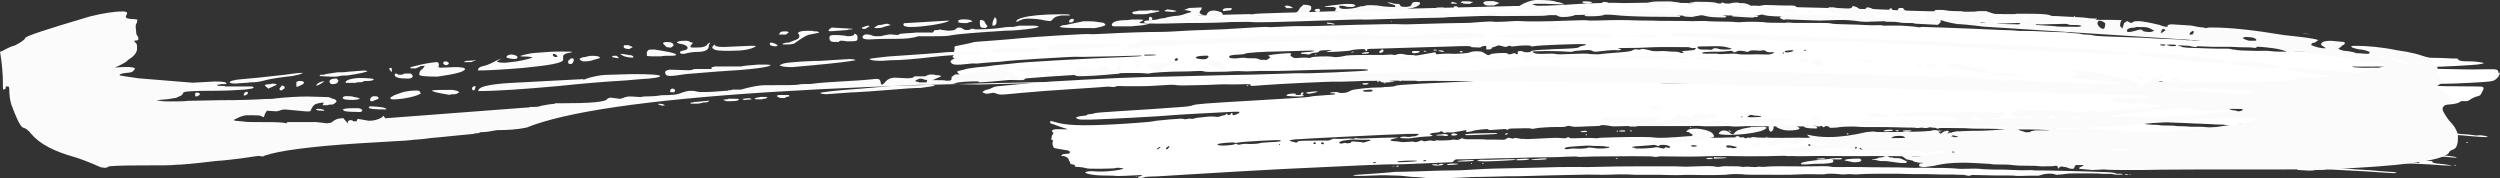
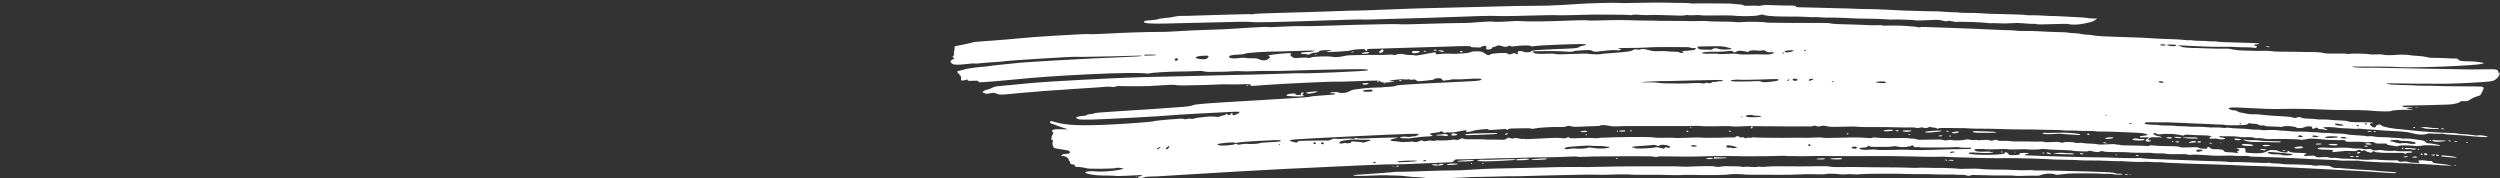
<svg xmlns="http://www.w3.org/2000/svg" id="Layer_1" viewBox="0 0 778.21 55.51">
  <rect x="0" y="0" width="778.21" height="55.51" fill="#333333" stroke="none" />
  <defs>
    <style>.cls-1{fill:#fff;}.cls-1,.cls-2{stroke-width:0px;}.cls-2{fill:#fbfbfb;}</style>
  </defs>
  <path class="cls-1" d="m471.97,49.75c-.02-.16.38-.24,1.57-.31.88-.04,1.8-.07,2.02-.03,1.06.14.27.36-1.56.46-1.55.08-2.02.05-2.05-.12h.02Zm-10.62,1.14c.02.2.37.13.45-.08.03-.1-.05-.15-.19-.11-.14.04-.26.13-.24.2h-.02Zm-10.89.33c-.06.16.32.19,1.54.1,1.81-.12,2.45-.31,1.35-.38-1.28-.09-2.81.05-2.89.27h0Zm31.03-1.72c0-.09-.14-.18-.29-.2-.15-.02-.55-.02-.9,0-.34.03-1.38.11-2.28.18-1.17.08-1.54.15-1.28.25.48.17,4.76-.03,4.75-.23Zm-9.81.25c.3-.25-.58-.26-4.99-.1-2.63.1-5.04.13-5.32.08-.3-.05-.75-.02-1.06.1l-.53.2.55.11c.3.05,1.32.1,2.25.09,2.36-.02,8.98-.36,9.12-.47h-.02Zm96.41-.32c.06-.15-.32-.19-1.41-.13-1.75.09-1.62.35.16.34.79,0,1.2-.08,1.25-.22h0Zm-64.55-.11c.06-.1-.03-.16-.24-.15-.42.02-.46.12-.13.24.13.04.29,0,.37-.09Zm34.06-.21c-.03-.07-.85-.11-1.8-.1-.95,0-1.78-.01-1.84-.05-.07-.04-.21-.07-.32-.05-.24,0-.21.49.03.49,1.7-.02,3.96-.19,3.91-.27h.02Zm-5.39.43c.51-.03.95-.14.99-.26.06-.14-.26-.19-1.03-.15-.79.04-1.08.11-1,.25.08.11.51.17,1.03.15h0Zm40.99-.31c-.08-.05-.98-.05-1.96,0-2.24.12-1.97.37.43.4,1.6.02,2.04-.09,1.52-.39h0Zm-114.8.59c-.24-.02-1.41.01-2.61.09-3.21.18-2.87.47.4.35,1.47-.07,2.68-.17,2.66-.25,0-.08-.21-.15-.43-.17h-.02ZM363.48,7.31c2.12-.05,4.38-.11,5.02-.12.66-.01,3.29-.08,5.84-.14,10.47-.28,14.46-.33,15.25-.2,1.12.19,8.34.03,23.24-.5,6.72-.24,11.58-.35,11.82-.25.1.03,2.77-.03,5.95-.15,3.18-.12,6.32-.21,6.98-.2.66,0,3.66-.08,6.67-.19,17.45-.63,19.66-.7,21.81-.58.88.05,3.46.04,5.72-.02,2.28-.07,4.78-.13,5.57-.14.79-.01,2.66-.05,4.17-.09,1.51-.04,2.9-.03,3.11,0,.19.04,1.76.04,3.46,0,5.69-.18,9.99-.23,11.67-.18.93.03,2.81.05,4.19.03,1.38-.01,2.81.03,3.16.1.37.08.79.07.95-.01.35-.18,1.25-.18,3.05-.02.74.07,1.81.08,2.39.02.59-.04,2.31-.04,3.83.02,5.29.22,6.94.22,7.36.04.26-.11.54-.13.77-.04.19.08,1.08.09,1.94.03.87-.07,1.7-.05,1.84,0,.16.05.79.1,1.41.09,6.53-.04,8.85-.02,9.36.08.74.14,4.43.18,6.09.05.66-.04,1.46-.18,1.78-.3.48-.16.75-.15,1.44.08.48.15,1.8.31,3.08.35,2.28.09,2.97.1,6.37.09,1.06,0,2.82.05,3.93.12,1.11.07,2.09.09,2.17.04.08-.03.96,0,1.94.08.99.08,2.29.11,2.9.08.61-.03,2.49.01,4.2.09,3.35.16,5.79.25,6.91.23,1.8-.02,5.76.12,6.62.23.53.07,1.46.09,2.07.05.61-.04,1.88-.03,2.79.02.93.05,2.09.1,2.57.1s1.03.07,1.2.13c.18.07,1.94.04,3.9-.05,3.27-.18,3.64-.15,4.7.14.85.24,1.25.28,1.56.14.3-.13.71-.12,1.51.08.61.14,1.22.22,1.35.18.13-.04,1.16-.05,2.28-.03,1.12.02,2.47.05,3,.07,1.28.02,3.91.21,4.78.34.39.05.79.07.88.01.1-.04,1.09-.02,2.21.04,1.15.08,2.84.07,3.9-.03,1.33-.11,2.47-.1,3.88.04,1.11.12,2.41.2,2.89.16.48-.02.99.02,1.15.11.15.09,2.15.08,4.78-.02,2.52-.1,4.73-.11,5-.03.96.3,3.25.23,4.84-.14.83-.19,1.78-.39,2.12-.46.32-.05.91-.34,1.32-.6l.72-.5-1.4-.03c-.77-.02-1.59-.1-1.84-.18-.26-.08-1.97-.2-3.85-.27-1.88-.08-3.93-.19-4.57-.24-.64-.05-1.56-.09-2.04-.07-.48.02-1.8-.03-2.92-.12-1.14-.09-2.69-.14-3.48-.12-.79.02-1.6,0-1.8-.03-.77-.14-2.16-.21-7.92-.35-1.12-.03-2.63-.07-3.35-.08-.72,0-2.07-.09-3-.16-.93-.09-2.73-.13-3.99-.12-1.27.01-2.6-.03-2.95-.1-.35-.08-.93-.11-1.28-.09-.35.02-1.44-.03-2.44-.11-.99-.09-2.44-.16-3.19-.18-.77,0-1.94-.02-2.63-.03-1.56-.02-6.38-.16-7.84-.23-.59-.03-2.92-.15-5.16-.26-2.24-.12-4.78-.2-5.63-.19-.85.01-2.63-.02-3.95-.09-1.33-.08-3.11-.12-3.96-.13-.85,0-2.31-.03-3.24-.08-.93-.04-3.29-.1-5.28-.14-6.08-.11-6.09-.11-6.13-.35-.03-.27-.61-.33-2.79-.31-.91,0-2.84-.04-4.28-.11-1.97-.1-2.82-.08-3.51.09-.5.12-1.04.16-1.2.11-.16-.05-1.19-.08-2.28-.03-1.51.07-2.05.02-2.29-.16-.18-.13-.77-.25-1.33-.27-.56,0-1.36-.09-1.81-.15-.45-.08-1.6-.12-2.58-.11-.99.01-3.5,0-5.58-.03-2.09-.03-3.91-.01-4.07.03-.16.05-.59.02-.99-.05-.4-.08-1.46-.13-2.39-.13-.91.02-2.47,0-3.46-.04-2.53-.1-7.57-.09-12.06.04-2.1.07-4.14.07-4.54,0-.93-.14-9.45.09-12.86.34-2.49.19-5.82.37-9.14.5-.85.03-3.1.07-5,.07-3.37,0-5.2.04-12.03.22-13.12.34-16.87.44-18.35.45-2.77.03-7.43.18-16.16.53-4.57.19-8.37.31-8.45.28-.07-.02-2.98.05-6.45.19-6.09.22-8.45.28-16.53.5-5.93.15-8.72.3-8.84.43-.05.08-.23.09-.37.03-.14-.05-1.3-.07-2.55-.02-1.25.03-3.74.1-5.48.14-1.76.04-5.57.15-8.45.25-2.87.1-5.28.16-5.32.13-.14-.09-2.39.18-2.65.31-.13.07-1.17.21-2.29.31-1.12.1-2.18.27-2.36.38-.16.11-1.14.25-2.15.33-1.97.13-2.34.23-2.31.58.05.44,2.44.58,7.31.45l.1.03Zm-9.99,47.77c.08.05.29.04.45,0,.19-.07.13-.1-.16-.09-.26,0-.39.05-.3.1h.02ZM706.46,14.54c-.1-.09-.45-.13-.8-.11-.56.04-.59.05-.14.16.69.15,1.15.13.95-.05Zm-46.79,39.56c-.5.02-1.04-.05-1.2-.16-.16-.11-.98-.25-1.8-.31-1.67-.11-9.57-.35-15.27-.47-2.04-.04-4.09-.09-4.55-.09h-2.33c-.82.01-1.57-.02-1.65-.08-.1-.05-.93-.07-1.86,0-.91.04-2.98,0-4.55-.08-1.59-.09-3.32-.14-3.83-.11-.53.03-1.22.03-1.56,0-.34-.03-1.41-.07-2.39-.08-.99-.01-2.07-.09-2.41-.16-.34-.08-1.84-.09-3.35-.04-1.51.05-2.9.07-3.09.03-.64-.12-5.63-.35-6.37-.28-.38.03-1.94,0-3.43-.04-1.49-.05-2.81-.05-2.92,0-.1.05-1.35.04-2.79-.02-1.43-.07-4.64-.12-7.14-.12s-6.05-.03-7.89-.08c-1.84-.04-4.54-.04-6,0-1.46.04-2.87,0-3.13-.07-.61-.19-2.26-.25-4.86-.18-2.2.05-6.24.05-10.98,0-1.64-.02-3.61.03-4.38.12-.77.09-1.65.1-1.99.03-.32-.07-.74-.04-.93.03-.19.09-1.04.09-1.94.01-.9-.08-1.86-.09-2.17-.01-.3.07-.71.05-.9-.04-.18-.09-1.17-.15-2.2-.13-1.03.01-2.2,0-2.58-.03-.4-.03-1.14.03-1.65.13-.69.14-1.12.13-1.67-.02-.69-.2-2.82-.19-8.6.03-.79.02-1.59,0-1.8-.03-.19-.05-2.73-.09-5.61-.08-2.89,0-7.46.01-10.15.02-2.7,0-6.61.05-8.69.12-3.42.11-5.29.12-10.02.07-1.78-.02-5.56.05-10.36.2-2.04.07-6.22.15-9.29.21-3.08.05-6.51.14-7.62.21-1.11.07-3.4.2-5.1.3-1.7.1-3.4.16-3.8.14-.93-.04-6.06.09-12.73.33-2.93.1-5.4.15-5.45.12-.06-.03-.29-.02-.48.02-.37.1-11.16.91-12.4.93-.37,0-.59.08-.53.14.22.22,2,.24,5.76.07,1.96-.1,4.11-.13,4.76-.09.66.04,1.84.09,2.63.08.79,0,2.26.1,3.26.23.99.13,2.08.23,2.41.22.32-.01,1.3.04,2.17.14.87.09,2.02.21,2.57.26.98.09,10.09-.13,11.88-.3,1.2-.11,1.32-.11,3.34-.11.91,0,3.54-.05,5.84-.12,2.28-.08,4.73-.12,5.42-.1.69.02,2.79-.02,4.65-.09,1.86-.07,4.83-.14,6.61-.18,1.78-.03,4.51-.09,6.08-.13,5.64-.13,6.83-.14,8.53-.07.95.04,2.42.03,3.27-.01,1.7-.11,5.74-.14,6.53-.08,1.19.12,3.02.14,6.96.12,2.66-.02,2.87-.02,6.09.08,1.25.03,2.69.02,3.22-.01.51-.04,1.75-.07,2.74-.05.99.01,2.82.04,4.06.05,3.7.05,7.71-.05,8.4-.23.51-.12,4.33-.08,4.35.05,0,.01.32.03.72.04.4.01,1.2.02,1.8.04.59.02,2.2.02,3.58,0,1.38-.01,3.48,0,4.67.02,1.19.02,2.85.01,3.7-.02,3.56-.17,5.97-.21,8.26-.13,1.49.04,2.58.02,2.81-.09.4-.17,3-.13,4.49.08.5.08,1.32.07,1.81,0,.51-.08,1.44-.07,2.1,0,.74.09,1.6.08,2.29-.03,1.03-.16,12.96-.21,14.98-.05.46.03,1.47.05,2.28.04,2.44-.03,4.96,0,6.58.08.87.04,2.5.07,3.66.04,1.14-.02,2.2,0,2.33.04.13.04.75.07,1.36.03.62-.03,1.38.04,1.68.15.62.22,1.44.23,1.6,0,.06-.09,1.11-.1,2.34-.05,2.29.1,7.7.16,9.89.13.67-.01,1.36.02,1.54.09.18.07,1.6.07,3.19,0,1.59-.05,3.16-.07,3.51-.03.4.05.95-.04,1.51-.26,1.19-.46,3.43-.53,4.28-.11.27.13.79.12,1.85-.03.8-.11,1.83-.23,2.29-.26,1.75-.1,9.46-.08,10.12.03.38.07,1.28.09,1.99.05s1.52.02,1.83.12c.66.23,3.16.19,2.9-.04-.08-.09-.56-.13-1.06-.11h-.02Zm-225.66-2.19c.16-.05.02-.09-.3-.07-.34.02-.46.07-.29.1.18.03.43.02.59-.03Zm15.2-.69c.24-.22.16-.25-.45-.23-.4.02-.79.12-.87.23-.1.13-.21.14-.42.02-.14-.09-.66-.14-1.12-.11-.8.04-.82.05-.35.26.66.28,2.86.17,3.21-.16h0Zm-13.79.47c0-.09-.18-.15-.35-.14-.19,0-.4.1-.46.19-.06.09.1.15.35.14.27-.01.48-.1.47-.19Zm22.47-.84c-.06.1-.02.16.11.16.15,0,.24-.09.24-.17s-.06-.16-.13-.15c-.06,0-.16.08-.24.17h.02Zm-27.87-35.34c-.87.54-.95,1.06-.16.93.62-.1.98-.54.72-.9-.16-.24-.24-.24-.58-.03h.02Zm-6.09,1.07c-.05.14.26.19.99.15,1.04-.05,1.49-.23,1.12-.45-.29-.17-2.04.08-2.12.3Zm17-.71c-1.35,0-1.57.08-1.38.44.16.33.53.35,1.71.13,1.09-.21.88-.57-.34-.57Zm2.93.04c-.48-.18-.74-.16-.71.04,0,.09.26.14.56.13.43-.02.46-.05.16-.16h-.02Zm-22.9.21c-.24.11-.45.23-.45.26s.21,0,.46-.05c.26-.05.47-.17.45-.25,0-.09-.22-.07-.46.04Zm343.86,27.89c-.67-.15-.85-.14-.83.04,0,.09.3.14.67.12.58-.04.59-.05.16-.16Zm2.97.17c-.13,0-.16.09-.06.16.1.09.27.15.4.14.13,0,.16-.09.06-.16-.08-.09-.27-.15-.4-.14Zm-358.43-27.14c0,.09.07.16.13.16s.16-.09.24-.17c.08-.1.02-.16-.11-.16-.14,0-.24.09-.24.17h-.02Zm37.3-1.61c-.26.01-.45.1-.45.19s.29.14.62.13c.34-.01.53-.1.43-.19-.1-.09-.37-.14-.62-.13h.02Zm1.62.24c-.71.04-.72.05-.26.26.27.12.75.2,1.07.19.48-.02.53-.07.26-.26-.18-.12-.66-.21-1.06-.19h-.02Zm214.56,38.68c.08.05.29.04.47,0,.18-.05.11-.1-.16-.09-.26,0-.39.05-.31.1h0Zm-.54-.07c-.21-.08-.54-.13-.74-.12-.32.01-.32.03,0,.15.21.08.54.13.74.12.32-.02.32-.03,0-.16h0Zm-56.38-4.5c-.18-.13-.37-.2-.42-.15-.16.12.21.42.5.39.16,0,.13-.1-.08-.24Zm2.16.15c0-.09-.32-.16-.67-.18-.9-.03-1.25.14-.51.24.88.12,1.2.1,1.19-.07Zm155.94,1.55c0,.09.06.16.13.15.06,0,.16-.08.24-.18.06-.1.02-.16-.13-.15-.14,0-.24.09-.24.18Zm-1.14-7.65c-.48-.19-.74-.16-.72.03,0,.09.26.15.54.13.43-.02.47-.05.16-.16h.02Zm-308.49-27.66c0,.08.23.13.48.12.46-.02.59-.21.29-.38-.21-.12-.8.09-.79.26h.02Zm304.99,27.53c-.99-.01-1.89-.07-1.99-.12-.08-.05-.21-.05-.27,0-.06.05.08.21.32.35.34.2.87.24,2.33.15,2.31-.12,2.09-.35-.4-.38h.02Zm.55,4.76c-.18.22.14.31,1.36.35,0,0,3.82.45,3.4.17-.4-.27-4.6-.74-4.76-.54h0Zm-214.65-8.96c-.43.12-.46.47-.05.45.21,0,.37-.13.35-.27-.02-.14-.14-.22-.3-.18Zm49.46,1.13c-.67-.14-2.5-.04-2.47.13.03.31,1.68.37,2.53.1.39-.12.37-.14-.06-.23Zm-19.92,1.05c-.08.09.03.16.24.15.21,0,.37-.09.35-.19,0-.09-.11-.15-.24-.15s-.29.09-.35.19Zm19.24.14c0,.09.21.15.43.14.35-.02.37-.04.05-.16-.47-.17-.5-.17-.48.02Zm-4.06-1.09c.1.09.37.14.63.13.26-.01.45-.1.45-.19s-.29-.14-.63-.13c-.34.02-.53.1-.45.19Zm76.64,2.55c-.5.02-1.06-.02-1.27-.1-.53-.21-1.56-.04-1.52.24.02.17.45.26,1.55.3,1.6.04,2.16-.03,2.13-.32,0-.09-.42-.14-.9-.12Zm-80.33-2.5c.02.2,2.81.04,2.95-.16.07-.09-.08-.17-.3-.21-1.07-.13-2.68.09-2.65.37Zm-82.38,0c.02.16,1.44.27,1.86.13.16-.05.23-.15.14-.23-.19-.19-2.02-.09-2,.1Zm3.46,0c.08.09.26.15.38.14.13,0,.21-.09.21-.18s-.18-.15-.39-.14c-.19,0-.29.09-.19.18h-.02Zm18.62-1.06s.13.11.26.16c.13.05.24,0,.23-.09,0-.1-.13-.16-.26-.16s-.24.04-.22.09Zm-1.07,1.12c.03.22.46.35.59.16.06-.09.03-.19-.05-.24-.24-.14-.56-.1-.55.08Zm83.77.16c-1.14.19-1.28.25-.95.44.39.21,2.01-.09,1.97-.36-.02-.2-.22-.21-1.03-.08Zm40.99.81c0,.13.19.24.39.22.37-.02.45-.22.16-.39-.3-.16-.56-.09-.53.16h-.02Zm-46.04-1.16c-1.15-.03-3.9.2-4.2.34-.61.31.32.36,2.6.15,2.37-.22,3.16-.46,1.62-.5h-.02Zm53.08,2.54c1.2-.12,1.55-.34.75-.45-.47-.07-1.96.1-2.12.23-.29.23.29.33,1.36.22Zm-1.99,1.21c0,.09.11.15.24.15.11,0,.42.02.67.07.4.07.4.05-.05-.16-.56-.26-.88-.28-.85-.05h-.02Zm-39-3.57c-1.19-.14-2.16.12-1.41.38.34.12,3.59.19,5.76.12,2.4-.07,1.54-.35-1.23-.4-1.48-.03-2.87-.08-3.11-.1Zm24.12.5c-1.73.07-3.22.07-3.3.02-.21-.13-.61,0-.69.22-.08.22,2.24.28,3.96.1.69-.08,1.6-.08,2.02-.01.42.07,1.68.18,2.81.23,1.12.07,2.2.13,2.41.15.62.05.59-.3-.03-.37-2.58-.35-4.43-.44-7.18-.34h.02Zm-136.65-.5c0,.09.13.15.26.15s.22-.09.21-.17c0-.09-.13-.15-.26-.15s-.23.09-.23.17h.02Zm100.82,1.62c.32-.01.58-.1.58-.19s-.29-.15-.61-.13c-.32.02-.59.11-.58.2,0,.09.29.14.61.13h0Zm1.86-1.56c.48.19.74.16.71-.03,0-.09-.26-.15-.55-.13-.43.02-.47.05-.16.17h0Zm.87,1.41c0,.09.13.2.27.24.13.04.24-.02.22-.16,0-.14-.13-.25-.27-.24-.13,0-.22.08-.22.16Zm-68.68-1.49c0,.09.26.14.56.13.43-.02.46-.05.16-.16-.48-.18-.74-.16-.71.03h-.02Zm-127.92-12.33c-.02-.13-3.3.17-3.51.32-.21.15.34.38.85.36.85-.04,2.68-.51,2.66-.68Zm-6.81.74c-.66-.23-2.34-.07-2.73.27-.35.31-.32.33.79.43,1.68.16,3.72.15,4.23,0,.42-.14.42-.15,0-.24-.42-.09-.42-.11-.08-.4.19-.17.27-.36.19-.42-.39-.22-.8-.04-.77.31.03.33-.07.38-.79.4-.79.02-1.56-.17-.85-.21.27-.01.27-.04,0-.14Zm-14.77-2.52c.08-.1-.03-.16-.24-.15-.42.02-.46.12-.13.24.13.04.29,0,.35-.09h.02Zm234.27,20.62c0,.09.18.15.39.14.21,0,.29-.09.21-.17-.1-.09-.27-.14-.4-.14-.11,0-.21.08-.21.16h.02Zm4.14.05c.08.05.29.04.45-.01.19-.07.13-.1-.14-.09-.26,0-.39.04-.3.1Zm-190.74-22.3c0-.09-.18-.15-.37-.14-.19,0-.35.09-.34.19,0,.09.18.15.37.14.19,0,.35-.09.34-.17h0Zm-10.26.89c-.18-.17-1.8-.11-1.94.08-.06.08.11.21.37.28.53.15,1.81-.14,1.57-.36Zm209.75,21.69c0,.09.18.15.39.14.21,0,.29-.09.21-.18-.1-.09-.26-.15-.39-.14-.13,0-.21.08-.21.18Zm-204.62-21.66c.14,0,.18-.09.1-.18-.1-.08-.21-.15-.27-.15-.05,0-.1.08-.08.16,0,.09.13.15.26.15h0Zm-1.86-.56c.06-.09-.03-.16-.24-.15-.21,0-.37.09-.35.17,0,.09.11.15.24.15s.27-.09.35-.19h0Zm235.6,22.99c.08.09.32.14.5.13.19,0,.34-.09.32-.17,0-.09-.24-.15-.51-.14-.27.01-.42.1-.32.19h.02Zm-202.06-6.96c-4.78.08-6.78.21-6.75.45,0,.12.34.19.79.17.43-.01,2.68-.1,5-.17,2.81-.1,4.22-.2,4.2-.31-.02-.22.27-.21-3.24-.14Zm-10.31.04c-.23-.04-.77.27-.74.44.03.27.42.34,1.25.21.8-.13.85-.36.1-.53-.3-.07-.58-.12-.59-.12h-.02Zm-2.45.26c-.32-.04-.72-.04-.9,0-.18.04-.74.11-1.25.13-.56.03-.88.11-.77.21.1.09.56.12,1.06.09.48-.04,1.09,0,1.35.08.54.17,1.38,0,1.23-.24-.06-.1-.37-.21-.71-.25h-.02Zm43.49.21c0,.09.13.15.26.15s.22-.09.22-.17-.13-.15-.26-.15-.23.09-.23.17Zm143.52,5.6c-.06.1.16.23.51.31.99.2,1.19.13.55-.19-.69-.33-.87-.35-1.06-.11h0Zm-168.4-5.95c-.18.1-.26.22-.16.27.22.14.88-.09.87-.3-.02-.21-.27-.2-.71.02Zm178.8,6.21c.02.21.62.3.95.13.24-.12.22-.16-.05-.22-.53-.11-.93-.08-.91.08h.02Zm-153.48-7.02c-.19-.19-1.25-.13-1.89.1-.35.12-.15.2.61.23.98.03,1.52-.1,1.28-.32h0Zm148.67,6.79c-.4-.15-3.67.04-3.37.2.21.11,6.11.32,6.24.23.27-.22-.43-.38-1.38-.34-.61.03-1.28,0-1.49-.09Zm15.83.56s.11.11.26.16c.15.04.24,0,.23-.09,0-.1-.13-.16-.26-.16s-.22.04-.22.09Zm91.41-1.76c.06-.05.45,0,.83.1.5.14.83.15,1.11.03.35-.16.35-.19,0-.26-.22-.04-.93-.11-1.57-.15-1.65-.1-1.76-.1-1.75.08.02.19,1.19.35,1.38.21Zm-1.11,2.28c-.93.09-.9.33.03.27.4-.02.71-.1.71-.19s-.34-.12-.72-.09h-.02Zm-14.16-1.32c-.14-.08-.35-.07-.64.03-.51.16-.43.42.13.38.5-.02.79-.25.53-.4h-.02Zm15.31.19c.82.04,1.33-.22.77-.42-.16-.05-1.17-.08-2.24-.04-1.08.03-2.2,0-2.5-.1-.3-.09-.71-.11-.9-.05-.43.13-3.38-.04-3.58-.22-.08-.07-.71-.05-1.41.03-1.07.13-1.33.11-1.72-.15-.35-.24-.64-.28-1.23-.19-.46.08-1.19.04-1.8-.09-.56-.12-1.2-.16-1.43-.1-.23.05-.9.03-1.48-.07-1.09-.19-3.42-.24-5.71-.13-.72.03-1.75.02-2.28-.03-1.6-.14-2.98-.05-2.95.21.03.27.64.36,2.71.39,1.97.02,2.34.13,1.92.54-.29.27-.18.28,1.46.09,2.68-.31,2.84-.31,4.39-.21,1.17.08,1.51.05,1.8-.14.45-.32.77-.33,1.15-.04.24.16.43.17.74.04.32-.14.5-.11.79.12.19.16.67.36,1.07.44.59.12.75.1.98-.15.26-.28.3-.28.79-.02.27.15.58.23.66.16.06-.05.35-.04.61.03.26.08,1.25.13,2.2.13,5.26-.05,5.61-.03,5.8.23.18.24.19.24.39-.02.14-.21.4-.27.99-.23h0Zm3.62.35c-.06.35.13.48.47.32.19-.09.16-.2-.08-.36-.3-.22-.34-.21-.39.04Zm.99.12c0,.13.27.25.56.26.59.03.61,0,.34-.39-.21-.32-.95-.21-.91.13h.02Zm-1.96-1.53c0,.09.13.15.26.15s.22-.09.22-.17-.13-.15-.26-.15-.22.09-.22.17Zm-29.92-1.71c-.1-.09-.59-.14-1.11-.11-.58.03-.88.11-.79.21.1.08.59.13,1.12.11.56-.03.88-.11.79-.21h-.02Zm8.69,2.82c-.26,0-.38.05-.3.1.1.04.29.04.47-.01.19-.05.13-.1-.16-.09Zm.91,1.29c.34-.02.53-.1.43-.19-.08-.09-.43-.14-.75-.12-.34.02-.53.1-.43.19.1.09.43.14.77.12h-.02Zm.99-.11c0,.09.23.15.48.14.26-.01.51-.1.59-.2.06-.1-.14-.15-.48-.13-.34.01-.61.1-.59.19Zm22.08-9.19c-.34-.05-1.04-.07-1.56-.03-.75.04-.8.07-.22.09.4.01.85.12.99.24.16.11.96.22,1.81.23.85,0,1.83.03,2.2.03s.66-.04.64-.12c0-.08-.22-.13-.48-.12-.46.02-2.26-.14-3.38-.33h0Zm-3.91-.07c-.19.01-.3.09-.21.18.1.09.26.15.39.14.13,0,.21-.08.21-.18,0-.09-.18-.15-.39-.14Zm1.19-6.15c.16-.04-.05-.08-.43-.05-.4.02-.53.07-.29.1.24.03.56,0,.71-.04h.02Zm7.28,6.73c-.07.1.16.15.54.13.51-.03.59-.07.29-.17-.48-.17-.67-.16-.83.04Zm-32.51,5.13c.56-.15.29-.36-.56-.42-.99-.07-2.13.03-1.99.17.23.21,2.04.38,2.55.24Zm28.91-1.51c0,.09.13.16.26.15.13,0,.22-.09.22-.17s-.13-.15-.26-.14c-.13,0-.22.09-.22.17h0Zm-17.35-2.75c.1.08.27.15.39.14.13,0,.21-.09.21-.18s-.18-.15-.39-.14c-.21,0-.3.09-.21.17Zm16.24,2.68c.08.05.29.04.45,0,.18-.07.13-.1-.16-.09-.24,0-.39.05-.29.1h0Zm3.08,4.64c.02.2.71.36.9.23.06-.05.05-.17-.05-.26-.22-.21-.87-.17-.83.04h-.02Zm-21.23-7.41c-.32.14.67.3,1.07.16.24-.08.18-.13-.26-.19-.34-.04-.71-.03-.82.02Zm19.92,7.45c.21.08.48.13.61.13s.63-.31.42-.38c0,0-1.04.1-1.17.11-.13,0-.07.08.14.15h0Zm-4.72.44c-.11-.09-.45-.11-.8-.03-.87.2-.87.22,0,.31.82.08,1.09-.01.82-.27h-.02Zm-67.16-4.69c-.19-.18-.61-.16-1.03.04-.24.12-.19.17.21.24.59.1,1.06-.08.83-.3h-.02Zm-3.35.1c-.71.3-.69.31.53.24,1.27-.07,1.3-.08,1.28-.34-.03-.32-.96-.27-1.81.09h0Zm13.94-.71c.18.12.74.19,1.27.16,1.14-.07.9-.34-.4-.46-.98-.1-1.27,0-.87.3Zm-4.62,1.06c.08.04.29.04.46-.01.18-.05.13-.1-.16-.09-.26,0-.39.05-.3.1Zm-3.27.07c.1.09.32.15.53.13.19,0,.29-.09.19-.18-.1-.09-.32-.14-.51-.13-.19,0-.29.09-.19.17h-.02Zm48.22.93c0,.09.29.14.62.13.34-.02.53-.1.43-.19-.08-.09-.37-.14-.62-.13-.26,0-.45.1-.45.19h.02Zm-60.84-2.84c-.95.08-1.07.26-.26.37.87.11,1.14.07,1.11-.2-.02-.17-.26-.22-.85-.17Zm3.82.11c-.13-.08-.51-.15-.85-.18-.34-.02-.82-.04-1.07-.03q-.47,0,0,.23c.53.23,2.33.22,1.91-.01h.02Zm-2.74,1.1s-.1.08-.08.16c0,.09.13.15.27.15s.18-.09.08-.17c-.1-.09-.21-.15-.27-.15h0Zm1.4.1c-.61.03-.62.05-.18.25.48.22.88.14.85-.13,0-.09-.3-.14-.67-.12Zm4.22-1.25c-.66,0-1.51.02-1.91.02l-.7.02.85.16c1.17.23,4.09.26,4.07.05-.02-.2-.71-.27-2.31-.26Zm-13.65.62c-.39.33-.4.4-.08.59.24.14.58.16,1.03.07.62-.14.62-.15.16-.3-.71-.22-.71-.23-.42-.51.43-.42-.18-.28-.69.15Zm46.42,2.38c-.83.2-.32.53.77.48,1.12-.04,1.72-.25,1.44-.51-.19-.19-1.38-.16-2.21.03Zm63.55-23.31c-.06.93-.37,1.47-1.2,2.18-.5.43-.91.58-2.02.74-1.44.22-10.41.68-13.74.71-2.76.02-15.81-.08-17.16-.13-1.72-.08-1.36.26.42.37,1.72.11,3.75.19,4.97.19.46,0,1.49.04,2.28.1.8.05,2.29.09,3.35.08,1.04-.02,2.6.01,3.48.07.87.05,4.25.11,7.54.12,3.29.01,6.16.05,6.37.09.66.09.8.54.39,1.26-.21.37-.48.88-.59,1.12-.14.32-.47.49-1.22.67-.56.13-1.44.52-1.96.88-.87.59-1.03.65-2,.59-.64-.03-1.11.01-1.19.12-.35.46-1.88.84-3.74.94-2.1.11-9.09.27-12.33.3-1.3,0-2.07.07-2.05.18.02.23.71.35,2.07.36,1.57.01,1.7.13.26.21-1.07.07-1.14.09-.69.28.27.12.74.2,1.04.19.3-.01.55.03.56.11,0,.08-.55.1-1.25.04-1.67-.13-5.21.09-5.4.33-.16.21-3.64.17-5.85-.05-.66-.07-1.48-.13-1.81-.13s-1.57-.04-2.76-.09c-1.19-.04-2.97-.05-3.95-.03-1.92.04-2.9.02-5.87-.11-5.64-.25-10.23-.33-13.52-.22-1.51.05-3.86.03-5.26-.04-2.48-.13-5.6-.27-9.08-.42-1.27-.05-1.89-.02-2.23.13-.47.2-.47.21.13.47.34.15.71.27.85.28.72,0,1.09.09,1.57.37.29.17.66.31.79.31.14,0,.77.12,1.41.28.64.16,1.59.28,2.1.27,1.33-.03,2.93.08,4.22.26.59.09,2.65.24,4.57.33,2.05.1,3.64.25,3.88.38.48.25,1.06.24,1.67-.02.34-.14.59-.12,1.14.11.46.21,1.23.31,2.36.32.91,0,1.89.08,2.15.15.26.08,1.22.12,2.12.1.9-.02,1.92.02,2.29.1.35.08,1.67.15,2.9.19,1.36.02,2.41.13,2.66.27.43.23,1.48.31,4.09.28,2.2,0,3.59.08,3.75.23.08.08,0,.11-.18.08-.18-.03-.45,0-.61.09-.56.28.58,1.3,1.4,1.26.08,0,.22-.2.32-.43.22-.51,1.47-.67,1.7-.21.22.44,3.69,1.07,7.01,1.29.59.04,1.8.16,2.66.27.87.11,1.8.22,2.05.23.26.01,1.12.08,1.92.13,2.85.23,5.81.38,7.68.42,1.06,0,2.15.09,2.44.19.29.09,1.16.18,1.94.2.77.02,1.99.14,2.69.26.71.12,1.44.18,1.64.11.63-.2,3.32.26,3,.51-.13.1-3.7-.1-5.26-.28-1.25-.15-4.23-.38-6.45-.48-.82-.04-1.73-.14-2.02-.23-.27-.09-.66-.11-.83-.04-.18.05-1.11.04-2.07-.03-1.51-.11-1.84-.1-2.41.12-.82.33-2.87.22-4.49-.26-1.17-.34-2.45-.5-5.21-.63-2.97-.14-4.3-.23-5.4-.35-.59-.07-1.62-.13-2.28-.15-.66-.02-1.78-.1-2.5-.19-.7-.09-1.43-.11-1.6-.05-.18.05-.88.04-1.59-.02-.71-.08-1.81-.13-2.49-.13s-1.62-.09-2.16-.19c-1.28-.23-4.44-.26-4.41-.04,0,.09.39.27.82.4,1.01.31.37.49-.67.2-.39-.11-.83-.15-1.03-.1-.18.05-.53-.05-.77-.24-.43-.33-.47-.33-1.04-.02-.34.17-.63.25-.64.17s-.08-.28-.11-.46c-.05-.25-.27-.33-.98-.33-.5,0-1.06.09-1.25.22-.47.31-2.44.45-2.61.19-.32-.45-3.75-.69-4.35-.31-.14.1-.46.13-.7.08-.24-.05-.87-.1-1.38-.1-2.1,0-3.37-.1-3.54-.28-.11-.11-.45-.15-.77-.09-.37.07-.75,0-1.11-.21-.29-.18-.8-.31-1.12-.28-.32.01-.88-.04-1.24-.13-.56-.14-.69-.12-.93.14-.21.22-.63.32-1.67.37-2.05.11-5.16.09-5.47-.05-.15-.07-.96-.12-1.81-.12s-1.72-.03-1.92-.08c-.19-.04-1.38-.09-2.65-.13-1.25-.03-2.87-.09-3.59-.13-1.35-.09-4.39-.22-6.11-.26-.53-.01-1.28-.04-1.68-.08-.4-.02-1.64-.02-2.76,0-1.12.01-2.5,0-3.08-.03-.96-.05-1.43.11-1.41.5,0,.12,2.63.35,3.46.31.35-.02.85.02,1.09.1.24.07,1.38.12,2.55.12s2.23.03,2.37.09c.14.04.54.1.87.1,1.43,0,3.25.08,3.59.15.21.04,1.23.05,2.28.03,1.04-.02,2.39.03,3,.13.61.09,1.78.14,2.63.11.85-.03,1.89,0,2.34.08.43.08.99.08,1.25,0,.26-.07.67-.05.95.02.26.08,1.54.17,2.84.21,1.3.03,2.86.13,3.46.23.59.1,1.41.15,1.81.13.88-.05,1.59,0,1.97.12.16.07.69.08,1.19.03,1.03-.09,3.88-.04,4.2.08.11.04.61.08,1.09.08s1.36.07,1.97.14c.59.09,1.52.14,2.04.14,2.04,0,4.09.05,4.43.12.21.04.83.08,1.41.08s1.4.05,1.8.13c.42.07,1.3.11,1.96.09.66-.02,1.3,0,1.44.08.13.05,1.09.11,2.1.11s2.17.1,2.53.2c.37.11,1.54.24,2.58.3,1.06.04,2.09.13,2.29.16.19.04.5.05.67.02.18-.03.48.02.67.12.21.1.66.12,1.04.04.42-.08.99-.04,1.46.09.42.12,1.54.21,2.49.21s2.05.03,2.45.09,1.38.12,2.16.14c.8.02,1.57.1,1.73.17.16.09.39.1.48.05.21-.11,2.61.03,3.32.19.27.07,1.03.17,1.7.24.66.08,1.28.22,1.4.32.56.54.88.72,1.22.7.59-.03,3.64.51,3.67.66,0,.16-.05.16-1.43.04-1.7-.15-4.09-.11-4.51.07-.21.1-.77.13-1.33.08-2.44-.24-5.21-.27-5.63-.05-.4.2-.72.2-1.78-.04-.27-.07-.79-.13-1.16-.18-.37-.03-.67-.17-.69-.31-.02-.17-.3-.23-1.04-.2-1.62.09-2.81-.03-2.84-.27-.03-.23-.51-.26-1.97-.13-.48.04-1.01.03-1.17-.02-.35-.12-2.39-.17-4.84-.12-.67.01-.96-.05-1.06-.28-.1-.17-.35-.28-.66-.26-1.11.08-4.43-.01-5.9-.15-4.2-.4-4.11-.4-5.63-.11-.83.15-1.62.23-1.81.16-.54-.2-7.18-.32-10.04-.19-.34.01-1.04-.07-1.54-.19-.51-.11-1.32-.16-1.78-.11-.47.05-.88.02-.91-.07-.08-.19-1.64-.3-3.27-.22-.62.02-1.44-.04-1.8-.14-.37-.1-1.7-.18-2.97-.16-1.27,0-2.44,0-2.6-.01-.16-.01-.34.07-.39.17-.05.13.11.21.42.19.61-.03,1.46.21,1.47.42.03.23-1.7.28-2.26.07-.27-.1-.93-.15-1.44-.11-1.19.1-1.38.03-1.11-.37.13-.2.37-.3.62-.25.24.03.11-.04-.27-.16-.39-.13-1.32-.23-2.05-.23-1.19,0-2.26-.04-5.29-.21-.51-.03-.88.03-.98.16-.11.16-.3.16-.85.03-.96-.24-3.24-.51-3.45-.42-.1.04-.5.04-.88-.01-.4-.05-1.2-.02-1.81.07-.9.14-1.17.12-1.52-.1-.5-.33-1.07-.34-1.04-.02.03.3.67.6,1.59.75.4.07.8.22.87.34.1.16.03.17-.4.05-.29-.09-.62-.11-.74-.05-.13.05-.58.05-1.01,0-.53-.07-.93-.04-1.2.1-.29.15-.45.15-.59.02-.11-.1-.74-.14-1.49-.09-1.01.08-1.3.04-1.33-.15-.02-.17.3-.27,1.2-.36.69-.07,1.23-.16,1.22-.23-.06-.34-1.43-.63-3.22-.69-1.09-.03-2.52-.1-3.19-.15-.66-.04-2.34-.11-3.72-.14-1.38-.02-2.84-.07-3.24-.1-.4-.02-1.04-.03-1.43,0-.39.02-.98-.01-1.32-.08-.34-.07-1.46-.11-2.52-.1-1.04.01-2.55-.02-3.35-.08-.8-.05-1.94-.08-2.53-.04-.61.02-1.41,0-1.8-.07-.38-.07-1.51-.11-2.5-.11s-2.76-.03-3.95-.07c-2.92-.09-4.06-.11-5.66-.09-.74,0-1.92,0-2.63-.02-.71-.02-1.88-.04-2.6-.05-.72-.01-2.07-.05-3-.09-.93-.04-2.28-.07-3-.07-2.47.01-4.67-.02-5.37-.07-1.49-.11-2.44-.13-3.59-.12-.66,0-2.31,0-3.67-.04-1.75-.04-2.55,0-2.76.13-.21.14-.37.13-.61-.03-.18-.13-.53-.22-.77-.21-.24,0-.67-.05-.93-.15-.39-.14-.54-.13-.75.03-.34.27-1.4.34-1.8.11-.19-.12-.48-.11-.95.03-.47.14-.82.15-1.14.05-.45-.14-1.81-.19-3.58-.11-.38.01-1.96-.02-3.46-.08-1.52-.05-3.72-.08-4.89-.05-2.52.05-6.54-.03-6.9-.15-.14-.04-1.92-.03-3.96.04-2.4.09-3.96.05-4.44-.05-1.07-.26-2.05-.34-2.37-.19-.48.24-.91.25-1.52.02-.43-.16-.66-.17-.88-.03-.23.15-1.72.24-2.29.13-.06,0-.87,0-1.8.02-.91.02-2.74.02-4.06,0-1.32-.03-3.21-.04-4.18-.03-.99.01-2.84,0-4.14-.03-1.3-.03-2.44-.02-2.55.03-.1.05-.26.04-.32-.03-.08-.07-1.28-.05-2.69.03-1.41.09-2.84.11-3.17.04-.69-.13-1.68-.14-5.98-.05-1.64.03-3.32,0-3.72-.05-.42-.08-1.06-.1-1.44-.08-.99.08-4.55.1-7.62.07-1.44-.02-3.5-.03-4.54-.01-1.04.01-3.14.02-4.65,0-3.85-.02-7.36.02-8.45.1-.51.04-1.27-.02-1.68-.13-1.03-.26-3.05-.36-3.02-.14,0,.11-.61.17-1.72.19-.95,0-2.1.04-2.55.08s-.96.07-1.12.07-.48,0-.72.02c-1.72.1-2.18.08-3-.12-.78-.19-1.01-.19-1.47.02-.4.18-1.01.23-2.18.21-.9-.02-2-.01-2.45.01-.46.03-1.64.1-2.61.15-.98.04-2.13.19-2.58.3-.58.15-.9.15-1.15.03-.21-.1-1.33-.14-2.77-.09-1.33.04-2.79.08-3.26.07-.58-.02-.91.07-1.11.25-.22.22-.31.24-.5.07-.26-.23-.42-.22-3.45.04-1.7.15-2.12.14-2.24-.05-.13-.2-.51-.2-2.31,0-1.19.12-2.24.3-2.39.37-.13.08-.69.23-1.25.32-.98.15-1.03.15-.93-.21.1-.32.03-.35-.4-.24-.27.08-.93.2-1.44.26-.51.07-1.35.21-1.83.32-.5.1-1.22.14-1.64.08-.45-.07-.9-.03-1.15.08-.32.14-.48.11-.71-.13-.3-.33-.91-.4-1.01-.12-.03.09-.67.21-1.43.26-1.54.11-2.15.44-1.3.7.9.26.35.44-1.56.49-1.01.03-2.63.2-3.58.35-.95.16-1.86.27-2.02.24-.14-.03-.75-.05-1.33-.04-.58,0-1.09-.07-1.15-.16-.16-.27,1.06-.47,1.97-.31.46.08,1.01.08,1.23,0,.21-.08.69-.14,1.06-.14.62,0,1.54-.44,1.51-.72,0-.07-1.59-.08-3.53-.03-4.63.12-33,1.5-35.04,1.71-1.51.15-2.02.38-1.28.56.19.04.69.17,1.11.3.7.2.77.19.99-.1.21-.28.48-.32,2.33-.35,4.43-.07,6.64-.09,7.09-.05.26.02.75-.12,1.09-.31.51-.28.77-.33,1.65-.23.58.05,1.8.04,2.69-.04.91-.08,1.86-.09,2.1,0,.3.1.55.07.77-.08.24-.15.48-.17.99-.05.37.09,1.41.1,2.33.03,1.84-.12,10.18-.33,10.33-.25.05.02-.21.11-.58.17-1.36.26-1.83.44-1.8.67.02.16.38.25,1.11.28.59.02,1.44.12,1.89.21.51.1,1.43.1,2.45,0,.91-.09,1.7-.1,1.78-.03.22.21,1.03.12,1.8-.22.64-.27.74-.27,1.01-.07.24.2.48.2,1.33.02.74-.15,1.19-.17,1.56-.05.39.12.66.11.99-.03.26-.11.51-.15.61-.11.26.15,4.22.02,4.6-.15.22-.1.62-.11,1.06-.02.56.11.83.08,1.39-.2.61-.3.74-.31,1.12-.11.31.15,1.3.21,3.38.16,1.62-.03,3.06,0,3.22.05.16.05.98.09,1.83.05.85-.02,2.18,0,2.95.03,1.28.08,1.46.04,1.97-.31.53-.36.61-.37,1.25-.16.53.17.79.17,1.09.03.31-.15.64-.14,1.46.05.58.14,1.2.21,1.38.15.18-.07.38-.04.46.03.08.08,2.28,0,4.89-.15,3.37-.21,5.23-.25,6.35-.15,1.41.13,1.64.12,1.97-.13.35-.25.42-.25.66,0,.24.24.67.26,3.46.14,1.76-.08,3.66-.08,4.2,0,.56.07,1.09.09,1.2.04.24-.12,1.19-.17,5.24-.28,6.46-.18,11.56-.13,12.54.09.27.07,1.7.09,3.16.05,1.48-.03,2.81-.01,2.98.04.18.07,2,.03,4.06-.04,2.05-.09,3.87-.11,4.02-.07.15.05,1.09.09,2.1.08,1.01,0,2.37-.01,3.03-.01,1.11,0,1.88-.02,2.92-.08h1.67c.75.01,1.25-.03,1.23-.13-.05-.33.91-.38,1.2-.08.21.21.42.26.75.17.3-.09.58-.03.82.15.29.23.4.23.69.05.26-.16.46-.19.83-.08.35.1.55.09.62-.03.08-.1.34-.14.59-.1.55.09,6.19.19,9.19.16,1.19-.01,3.06-.03,4.17-.04,1.12,0,2.45,0,2.98.02.53.02,1.78-.01,2.79-.08.99-.07,2.05-.04,2.33.03.48.15,1.76.14,8.8-.04,1.75-.04,3.82,0,4.63.1,1.06.13,1.65.13,2.12,0,.35-.11.69-.18.74-.14.19.12,3.03.26,4.51.24,3.91-.07,6.01-.05,6.41.07.22.07.72.11,1.09.09.37-.02.85.07,1.09.2.35.19,1.2.21,4.03.11,2.74-.09,3.74-.07,4.19.11.45.16.82.17,1.44.04.53-.11,1.03-.12,1.32-.03.64.21,3.06.15,4.07-.09.64-.15.99-.15,1.57,0,.43.13,1.01.16,1.4.09.37-.07.72-.07.8,0,.08.08.87.08,1.73,0,1.14-.1,1.76-.08,2.18.08.48.18.71.18,1.27-.02.58-.2.74-.2,1.17.02.35.19.9.24,1.99.19.82-.04,1.7,0,1.96.07.26.08,1.28.12,2.28.11,2.65-.02,3.61-.01,4.7.04.53.03,1.47.02,2.12-.01.64-.03,1.33,0,1.52.11.22.11,1.11.13,2.37.04,1.52-.1,2.15-.08,2.63.1.43.16.71.19.87.05.32-.24,3.03-.21,3.74.05.34.13.8.15,1.15.08.32-.08.79-.08,1.03,0,.26.08,1.33.16,2.41.2,1.07.03,2.2.14,2.5.23.32.1,1.52.1,2.97,0,1.41-.09,2.5-.09,2.6,0,.1.09.42.14.71.12.3-.01.62.02.72.09.1.05.53.11.95.11,2.44,0,7.28.14,7.65.22.27.07.42.02.4-.1,0-.13.19-.18.55-.13,1.01.12,3.85.26,4.84.25,2.21-.03,3.95.09,4.23.3.22.15.95.17,2.81.09,2.13-.11,2.58-.09,3.03.15.3.16.98.28,1.6.28.9,0,1.06-.04,1.01-.28-.1-.42.48-.37.98.08.29.25.62.37.96.33.29-.03.82-.03,1.19,0,.37.04.93.1,1.27.13.34.02.63.15.63.27.05.38.72.58,1.96.58.66,0,1.41.07,1.7.14.62.19,1.11,0,.69-.27-.21-.14-.16-.22.19-.31.62-.15.56-.45-.13-.59-.3-.07-.5-.13-.43-.15.5-.13,1.43-.21,2.07-.17.72.04.77.08.79.71l.03.68,1.2.15c.67.09,1.91.12,2.76.1,1.3-.05,1.72-.14,2.61-.56.87-.4,1.23-.49,1.86-.42.43.04.88.07.99.03.11-.03.45.07.74.23,1.16.58,3.3.67,2.92.11-.22-.32.14-.27.51.05.34.31,1.28.43,3.69.46,1.54.02,2.18.27,1.25.49-.27.07-.45.21-.37.33.1.15.56.17,1.68.08,1.36-.12,1.59-.1,1.94.2.34.28.59.32,1.91.22,1.03-.09,1.75-.05,2.26.11.42.12.98.17,1.25.11.27-.07,1.01-.02,1.64.09.63.11,1.52.19,1.99.16.8-.04,1.8,0,5.55.3.99.08,2.2.08,2.68,0,.48-.07,1.35-.07,1.91,0,.56.08,1.35.13,1.75.13.4.02,1.52.05,2.52.09.99.03,1.88.03,1.96,0,.1-.04.29.07.43.23.22.24.47.27,1.32.16.72-.1,1.22-.07,1.67.11.35.13,1.11.24,1.67.24s1.23.04,1.49.1c.4.09.43.05.26-.2-.11-.16-.24-.36-.26-.44-.1-.23,1.28-.3,2.32-.12.53.09,1.22.15,1.51.14.35-.02.54.08.58.27.02.22.35.35,1.3.49.71.1,1.44.17,1.64.16.19,0,1.01.1,1.81.24l1.46.26-1.44-.02c-.79-.01-2.52-.11-3.85-.23-1.33-.11-2.84-.2-3.37-.2s-2.04-.08-3.37-.16c-1.33-.09-2.89-.14-3.48-.13-.59.02-1.46-.03-1.92-.11-.46-.09-1.67-.14-2.65-.14s-2.33-.03-3-.08c-.66-.04-2.12-.13-3.24-.18-1.12-.05-2.23-.15-2.49-.22-.24-.08-.83-.1-1.31-.07-.48.03-1.25.03-1.72,0-.47-.03-1.2-.04-1.65,0-.45.03-1.15,0-1.56-.07-.42-.07-2.1-.16-3.74-.21-1.65-.05-3.98-.14-5.16-.22-1.19-.07-3.3-.19-4.68-.24-1.38-.07-2.89-.14-3.35-.16-.46-.02-1.22-.05-1.68-.07-.47,0-1.7-.05-2.76-.1-1.06-.05-2.4-.1-3-.11-2.71-.04-3.74-.1-3.98-.22-.16-.08-1.19-.1-2.29-.08-1.11.03-2.15,0-2.33-.05-.16-.07-1.62-.07-3.21-.02-1.6.04-3.35.02-3.88-.04-.53-.08-1.35-.13-1.81-.14-.45,0-1.46-.05-2.24-.12-.77-.07-1.72-.05-2.1.02-.43.09-.83.07-1.11-.05-.22-.11-1.01-.19-1.75-.16-2.78.08-4.49.03-5.18-.12-.4-.09-1.36-.13-2.17-.11-.8.02-1.6,0-1.8-.09-.19-.07-.98-.11-1.78-.09-1.68.04-5.12-.03-5.77-.13-.42-.05-1.15-.08-5.24-.11-1.54,0-2.63-.12-2.81-.27-.1-.09-.34-.08-.63.05-.69.3-1.46.3-2.55-.01-.67-.2-1.04-.22-1.23-.09-.14.1-.64.16-1.08.14-.43-.03-1.36-.05-2.05-.07-.69,0-1.46-.08-1.68-.14-.4-.11-1.57-.19-3.8-.25-2.36-.07-4.43-.17-5.11-.28-.48-.07-1.03-.05-1.33.05-.47.15-4.01.14-4.44,0-.1-.03-1.33,0-2.76.05-1.43.07-2.74.04-2.92-.04-.18-.09-1.68-.09-3.35-.02-1.67.07-3.18.08-3.35.02-.18-.07-1.08-.11-1.99-.1-1.35.01-1.65.07-1.64.25.06.49,1.07.69,2.97.59,1.01-.05,1.89-.03,1.99.05.08.08.3.1.5.04.19-.07.35-.04.35.04.03.31-2.34.4-4.94.2-1.94-.15-2.69-.09-2.66.22.05.44,7.09.62,9.94.25.51-.07,1.03-.13,1.12-.14.1,0,.16-.13.14-.26-.02-.14.08-.25.19-.25.34-.02,1.03.43,1.04.67.03.28.59.34,2.18.24,1.07-.07,1.28-.13,1.23-.36-.05-.23.15-.27,1.27-.31.8-.02,1.36.04,1.44.16.08.12-.11.21-.5.23-.34.01-.61.11-.59.2,0,.09.05.16.06.16.03,0,.87.03,1.86.07.99.03,2.5.09,3.35.13.87.03,3.5.12,5.87.18,2.37.05,5.76.14,7.51.2,1.76.05,4.03.08,5.02.08s2.1,0,2.44.03c2.76.16,8.77.26,9.22.16.3-.07.72-.05.91.03.31.15,5.28.39,9.75.48.99.02,2.92.1,4.31.16,1.4.08,3.54.15,4.79.19,5.53.14,7.71.23,8.52.37.47.08.93.1,1.04.04.1-.05,1.75-.03,3.66.04,5.95.25,7.2.27,7.44.16.11-.07.35-.04.51.03.16.08.47.13.67.14,1.14,0,3.35.15,3.59.23.14.05.83.1,1.52.09,1.12,0,2.2.02,6.29.19.66.02,1.35.11,1.51.19.16.08.66.09,1.07.01.42-.08,1.25-.09,1.84-.02.59.05,1.32.1,1.59.08.27-.02.77.14,1.09.34.38.24.86.36,1.33.34.4-.02,1.22.01,1.8.08,1.89.2,7.46.58,7.99.56.29-.02.87.02,1.27.09.66.1,4.28.38,6.94.54.5.03.91.12.91.22.02.19-1.27.16-3.95-.05-2.24-.19-8.82-.59-11.66-.71-1.25-.07-2.98-.15-3.85-.2-.85-.05-2.69-.14-4.07-.21-1.38-.07-3.11-.15-3.83-.2-.74-.05-2.79-.16-4.57-.23-1.78-.09-4.31-.21-5.61-.28-1.31-.08-2.93-.14-3.59-.15-.67,0-1.54-.03-1.94-.05-.4-.02-1.73-.07-2.95-.09-1.22-.03-2.47-.09-2.76-.11-.61-.07-5.64-.27-6.88-.28-1.01-.01-7.35-.2-8.02-.24-1.09-.05-4.22-.19-6.24-.25-1.19-.03-2.55-.12-3.01-.2-.48-.07-1.08-.09-1.32-.04-.26.03-1.06.02-1.78-.04-1.33-.11-2.23-.12-3.4-.03-.58.04-4.14-.1-5.31-.2-.64-.07-1.25-.08-1.33-.04-.1.04-1.62,0-3.4-.09-1.78-.09-4.14-.15-5.24-.13-1.12.02-2.68,0-3.48-.05-1.56-.11-1.94-.12-5.39-.19-2.58-.04-2.81-.04-6.19-.24-1.36-.08-3.08-.14-3.82-.14s-1.62-.02-1.97-.05c-.75-.07-5.76-.09-8.87-.05-1.23.01-3.99-.03-6.09-.1-2.1-.07-5.21-.15-6.88-.2-1.68-.03-3.16-.11-3.3-.15-.13-.04-.91-.04-1.73,0-1.41.07-4.09.03-11.07-.14-1.72-.04-3.98-.08-5.02-.07h-3.22c-1.14-.01-6.64,0-8,.03-.48.01-4.63-.01-7.52-.04-2.58-.02-4.06-.02-6.93.04-1.51.03-3.02.02-3.34-.02-.34-.03-.9-.04-1.25,0-.35.03-.79.02-.96-.04-.18-.07-1.39-.08-2.69-.02-1.99.08-3.72.1-9.54.12-1.14,0-5.12-.05-6.22-.09-1.36-.04-7.07.05-8.69.14-1.22.07-5.42.07-8.96,0-3.34-.07-3.51-.07-4.19.09-.34.08-.77.09-.96.02-.42-.13-1.83-.19-4.41-.17-1.06,0-2.23,0-2.63-.02-.4-.02-2.13,0-3.87.03-1.73.04-4.2.05-5.48.04-1.28-.01-3.48.02-4.89.1-1.39.07-2.6.07-2.69-.02-.08-.08-1.46-.08-3.06,0-1.6.08-3.93.16-5.18.17-5.5.07-6.56.08-10.6.21-2.36.08-4.55.12-4.89.1-.34-.02-3.27.07-6.54.19-3.27.12-6.33.19-6.82.16-.74-.03-.95.03-1.32.42l-.45.46-9.01.38c-4.96.22-9.12.35-9.27.31-.42-.15-13.58.4-34.51,1.44-6.13.31-21.01,1.16-30.02,1.73-4.83.31-8.88.55-9.01.55s-.99.03-1.91.05c-.91.03-1.76.1-1.89.15-.59.28-1.92.39-2.21.19-.26-.17-.18-.24.4-.36,1.15-.23,1.04-.46-.19-.4-.63.03-2.49.11-4.12.2-1.64.08-3.08.09-3.22.03-.14-.05-1.33-.11-2.65-.1-2.47,0-4.14-.14-5.73-.51-2.18-.5-.34-1.07,2.49-.77,1.38.15,5.21-.11,6.93-.47.8-.16,1.46-.35,1.46-.39-.02-.21-2.01-.4-2.28-.22-.19.12-1.57.2-4.49.23-3.38.04-4.38,0-5.02-.22-.45-.14-1.36-.28-2.07-.32-1.11-.03-1.25-.09-1.24-.38.02-.23-.13-.35-.45-.38-.72-.05-1.15-.32-1.06-.66.03-.16-.02-.33-.14-.37-.13-.04-.26-.28-.27-.53-.05-.51-1.2-1.19-1.84-1.09-.22.04-.42,0-.42-.09-.03-.26.61-.58,1.17-.58.99,0,1.33-.08,1.43-.33.19-.44-.19-.72-1.22-.85-.54-.08-1.63-.25-2.4-.39-1.36-.24-1.39-.26-1.64-.98-.14-.42-.16-.93-.05-1.2.16-.37.13-.49-.18-.58-.27-.09-.34-.23-.23-.51.08-.22.13-.46.08-.53-.03-.07.1-.36.29-.63.31-.43.31-.55,0-.82-.29-.27-.29-.36-.03-.58.35-.28,1.22-.35,3.3-.25.75.03,1.38.02,1.36-.03,0-.05-.45-.21-.98-.34-.88-.22-3.13-1.15-3.93-1.36-.82-.21-.37-.73-.39-.82,0-.09.67.05,1.52.31,3.35,1.03,8.13,1.21,18.04.71,4.81-.24,12.14-.81,12.44-.95.27-.13,1.48-.27,5.05-.59,3.05-.26,4.2-.3,4.57-.12.21.1.53.09.98-.04.43-.12.8-.14,1.09-.05.29.09.64.07,1.04-.07.34-.11.83-.23,1.09-.25.83-.07,2.58-.25,2.84-.3.59-.11,2.65-.1,3.03.02.31.09.66.04,1.11-.15.37-.15.9-.3,1.14-.31.27-.01.58-.16.69-.32.19-.28.21-.28.4-.02.27.38,1.01.31,1.12-.12.05-.21.21-.31.37-.24.16.05.24.2.18.33-.05.12,0,.26.13.31.35.13,1.96-.56,2-.86.03-.24-.18-.27-1.46-.22-3.74.14-19.37,1.02-20,1.13-1.07.19-20.91,1.26-24.73,1.33-2.57.05-3.54.01-4.03-.16-.35-.13-.62-.32-.64-.39-.03-.25,1.12-.57,2.28-.62.64-.03,1.06-.14,1.12-.28.06-.13.46-.24,1.03-.26.51-.02,1.09-.13,1.25-.25.22-.14,2.33-.33,7.26-.63,6.29-.37,15.2-.97,20.59-1.39,1.2-.09,2.31-.27,2.69-.44,1.04-.43,3.16-.59,20.33-1.59,10.86-.63,16.23-.98,16.42-1.12.16-.12,1.8-.28,4.01-.42,2.97-.17,3.72-.26,3.7-.45,0-.14-.3-.21-.8-.19-1.3.05-1.01-.28.3-.37.8-.05,1.35,0,1.54.12.16.12.74.19,1.32.15.99-.04,1.52-.21,2.65-.82.66-.35,5.97-.91,8.31-.89.77,0,1.46-.02,1.52-.07.06-.05.8-.11,1.65-.12,1.03-.02,1.8-.12,2.28-.31.56-.22,1.62-.33,4.41-.47,2.02-.1,3.79-.21,3.91-.23.13-.02,1.57-.1,3.21-.16,1.64-.07,5.63-.25,8.88-.42,5.55-.28,5.93-.32,6.21-.62.29-.31.23-.33-1.09-.36-.77-.02-2.29.04-3.42.13-1.11.09-2.61.13-3.33.09-.77-.04-1.43,0-1.56.09-.14.09-.5.16-.82.16s-.8.07-1.06.14c-.4.11-.56.04-.83-.32-.3-.42-.45-.46-1.38-.4-.69.03-1.04.12-1.03.26.02.14-.61.27-2.16.43-3.11.31-3.03.31-3.46-.05-.32-.26-.56-.31-1.19-.2-.48.08-.8.07-.8-.04,0-.1-.29-.12-.66-.05-.35.07-.83.07-1.06,0-.58-.17-4.75.26-4.6.48.05.1.47.13.91.09.61-.07.72-.04.46.1-.18.1-1.11.23-2.04.27-1.49.09-1.76.04-2.12-.24-.5-.42-.43-.4-8-.12-3.32.13-6.14.19-6.27.14-.37-.13-17.19.67-21.76,1.03-2.24.19-4.18.32-4.31.28-.13-.02-.18-.13-.13-.25.13-.3-.46-.35-3.06-.25-1.24.04-3.05.05-4.04.02-.99-.03-2.76,0-3.95.07-1.17.08-3.42.14-4.99.17-1.57.02-3.74.07-4.8.09-1.06.02-2.15-.03-2.44-.11-.58-.17-1.94-.13-5.89.16-1.56.12-3.75.21-4.88.19-1.12-.02-2.77-.02-3.71,0-.91.01-2.13,0-2.71-.04-.7-.05-1.2,0-1.55.14-.39.17-.75.2-1.52.1-.56-.07-1.09-.09-1.19-.05-.08.04-4.86.37-10.6.73-5.74.35-13.13.91-16.45,1.24-5.66.56-6.06.58-6.86.36-.45-.13-.95-.3-1.07-.37-.15-.08-.58-.07-1.09.04-1.25.27-1.57.26-2.2-.03l-.56-.26.51-.38c.29-.21.75-.39,1.03-.4.29-.01.91-.24,1.39-.5.61-.34,1.23-.51,2.05-.58,1.36-.11,4.52-.42,10.76-1.03,4.49-.44,26.54-1.6,34.06-1.79,6.09-.15,10.14-.24,11.67-.26.79,0,3.74-.08,6.56-.16,2.81-.08,5.55-.15,6.06-.16.53,0,2.77-.07,5-.11,2.23-.05,4.86-.11,5.84-.12.98-.02,4.57-.12,7.97-.24,3.4-.12,6.24-.2,6.32-.17.61.22,20.49-.63,20.82-.89.1-.08.03-.19-.15-.25-.34-.12-4.14-.16-6.61-.08-1.43.04-6.01.14-10.49.21-1.32.02-4.25.11-6.54.2s-5.34.13-6.8.1c-1.44-.03-3.74,0-5.08.08-1.35.08-2.9.09-3.46.02-.56-.07-1.81-.07-2.79,0-.98.08-1.99.13-2.26.13-5.11.12-6.41.1-6.94-.1-.42-.15-1.06-.18-2.31-.09-.95.08-3.03.13-4.6.14-3.43,0-9.29.34-9.78.56-.21.09-.72.11-1.23.04-4.33-.56-28.74.58-41.71,1.96-3.59.38-9.25.82-10.21.8-.14,0-.27-.13-.27-.27,0-.23-.26-.26-1.67-.21-1.43.07-1.67.03-1.67-.21,0-.22-.08-.24-.42-.1-.22.1-.71.2-1.06.22-.61.03-.64,0-.58-.65.05-.55-.08-.8-.61-1.29-.37-.34-.63-.7-.58-.82.06-.12.56-.3,1.11-.39.56-.09,1.11-.23,1.24-.31.13-.08.74-.21,1.4-.3.64-.09,1.49-.22,1.88-.27.39-.07,1.35-.15,2.12-.21.79-.05,1.84-.17,2.36-.27.51-.1,2.24-.3,3.85-.44,1.6-.14,3.1-.28,3.33-.33,2.02-.38,22.34-1.54,36.02-2.06,2.24-.09,4.09-.22,4.09-.3,0-.09-.3-.12-.67-.1-.79.05-7.41.22-8.76.23-.53,0-3.05.04-5.6.11-2.57.07-4.86.08-5.13.03-.82-.13-22.27,1.21-22.69,1.42-.1.04-1.51.16-3.14.25-1.64.09-3.61.25-4.38.35-.77.11-1.49.13-1.6.07-.11-.07-1.2,0-2.41.15-2.74.34-4.17.3-4.68-.13-.61-.51-.53-.94.26-1.3.66-.31.67-.35.27-.51-.42-.19-.43-.21-.08-.65.21-.24.29-.56.21-.69-.1-.13-.06-.44.03-.69.11-.25.18-.69.13-.98-.06-.42.03-.55.45-.63.27-.05,1.51-.31,2.71-.56,1.22-.24,2.31-.5,2.45-.57.14-.08.72-.16,1.32-.21.59-.04,3.26-.24,5.92-.44,2.66-.2,6.13-.49,7.68-.66,4.18-.45,21.01-1.45,21.49-1.29.24.09,2.52.02,5.49-.15,4.86-.28,12.72-.54,16.28-.52.91,0,2.47-.04,3.45-.1,5.61-.34,8.55-.48,11.64-.55,1.91-.04,4.15-.12,5-.18,7.73-.5,13.2-.8,13.41-.73.35.12,1.8.09,6.43-.16,1.56-.09,3.66-.12,4.65-.08.99.04,4.52-.03,7.86-.15,3.33-.13,7.3-.25,8.8-.27,3.88-.05,4.89-.08,9.11-.19,2.05-.05,4.15-.04,4.65.02.51.07,3.38.02,6.38-.09,3.01-.11,6.22-.2,7.14-.2,1.44,0,7.2-.1,7.86-.14.13,0,1.7-.12,3.5-.26,1.97-.15,3.51-.21,3.91-.12.64.13,3.19.07,6.25-.16.85-.07,2.05-.05,2.66,0,1.73.18,8.08.11,14.32-.15,3.29-.13,5.84-.18,6.13-.09.26.09,2.44.08,4.84,0,4.07-.13,6.53-.13,10.95.03.99.03,2.52.05,3.4.04.88-.01,1.8,0,2.04.04.24.03,2.05.07,4.01.05,1.97,0,3.96,0,4.43.02,1.83.08,3.8.08,5.48.02.98-.03,1.96-.02,2.15.03.34.09,3.58.16,6.94.19.72,0,1.67.07,2.1.13.43.07,1.35.05,2.02-.03,1.2-.16,6.61-.07,7.15.12.14.05.88.1,1.62.09.74,0,2.47.02,3.86.04,1.38.03,3,.04,3.59.03h5.96c3.3-.03,4.86.02,5.32.16.56.16,2.23.25,6.19.32,1.38.02,3.48.1,4.65.18,1.19.07,2.74.1,3.5.05.74-.04,1.41-.02,1.51.03.19.12.42.13,3.86.09,1.44-.01,2.95.02,3.35.08.4.05,1.25.12,1.88.15.63.02,1.51.13,1.96.23.45.11.9.12,1.01.03.11-.09.79-.11,1.52-.05.72.05,1.91.09,2.65.09s2.39.05,3.71.12c1.33.07,3.35.14,4.52.18,1.17.02,2.42.07,2.76.1.35.03,1.22.07,1.94.08.72.01,3,.11,5.03.22,2.05.11,4.43.2,5.28.2s1.88.07,2.28.14c.4.08,1.7.12,2.89.1,1.19-.03,3.38.02,4.91.13,1.52.1,3.99.2,5.48.22,1.49.02,2.85.09,3,.16.14.08.98.15,1.83.18s1.78.12,2.05.22c.27.1,1.04.21,1.7.23.66.02,1.43.09,1.68.14.9.2,2.41.36,3.74.39.72.02,2.89.1,4.79.18,1.91.08,4.39.16,5.52.19,1.12.02,2.57.09,3.24.15,1.23.12,4.51.27,8.4.39,1.19.03,2.68.14,3.32.23.64.09,1.3.12,1.48.07.18-.05.53-.04.77.03.26.08,1.2.14,2.12.14s2.1.07,2.63.12c.53.05,1.38.09,1.88.07.5-.02,1.12.02,1.38.1.26.08,2.55.19,5.08.23,5.47.11,7.86.23,7.87.42,0,.08-.35.15-.82.18-.95.04-1.06.27-.27.51.47.14.48.2.21.42-.24.2-.47.22-.98.11-.37-.08-1.54-.13-2.6-.12-1.06,0-2.42-.03-3.03-.1-.61-.07-2.18-.09-3.5-.05-2.04.04-4.51,0-8.51-.2-3.48-.15-4.28-.2-4.99-.25-.51-.03-.77,0-.75.13,0,.1.16.14.34.09.16-.05.43.02.58.16.29.26,2.39.44,5.61.46.72,0,1.91.05,2.63.1,1.09.07,4.28.11,6.33.08.26,0,.72.08,1.01.16.3.09.72.16.91.15.21,0,.56.04.8.11.37.11,2.36.2,6.42.28.53,0,1.41-.01,1.97-.04.56-.03,1.65.02,2.41.12.75.1,1.62.16,1.92.14.3-.02,2.45,0,4.78.05,2.33.04,4.39.09,4.59.08,2.49-.04,4.23.08,5.2.37.27.09,1.88.13,3.59.1,1.7-.03,3.22.01,3.38.09.16.09.53.09.8.01.58-.15,5.37-.08,6.09.1.27.07.87.1,1.33.09,1.57-.08,2.74-.05,3.08.07.51.19,3.06.2,4.51.02.72-.09,3.48,0,3.77.12.14.05,1.19.15,2.29.22,1.12.05,2.48.23,3.03.38.64.2,1.51.28,2.42.25.79-.02,2.44.02,3.66.1,1.23.08,2.31.13,2.41.12.64-.1,1.25,0,1.28.2.05.44,1.12.67,3.11.66,1.68,0,2.57.07,4.65.44.61.11-.13.34-1.73.54-1.73.22-10.44.69-14,.75-1.44.03-3.85.08-5.36.11-1.51.03-3.38.02-4.19-.02-1.88-.12-5.52-.21-7.78-.2-5.05.03-7.07.02-7.33-.02-.16-.03-.29.02-.29.11,0,.18,3.82.37,5.45.27.56-.03,1.91-.02,2.98.02,1.09.04,2.66.08,3.5.07.85,0,2.29.01,3.24.05.95.04,2.4.08,3.26.07,1.64,0,11.96.19,15.2.28,2.31.08,4.89.07,8.2-.01,3.21-.09,3.67.08,3.59,1.16l.43-.11Zm-418.26-5.33c0-.08-.69-.13-1.51-.12h-1.78c-.16,0-.34.05-.42.15-.14.2-.24.19,1.99.14.95-.02,1.73-.1,1.72-.17Zm6.67,1.12c-.21-.2-.5-.16-.8.13-.29.28-.08.58.4.56.37-.02.62-.48.4-.69Zm9.61-.67c-.03-.26-.24-.28-1.65-.22-.99.05-1.78.18-2.04.33-.38.22-.4.26-.03.48.22.12.96.25,1.64.28,1.01.04,1.32,0,1.67-.26.24-.17.42-.45.4-.61h.02Zm-15.06,28.18c-.19,0-.53.17-.75.36-.59.53-.19.58.5.07.4-.3.48-.44.26-.43Zm2.89-.24c-.02-.18-.87.32-.98.56-.16.37-.14.4.22.39.26-.01.8-.68.77-.95h-.02Zm34.32-.7c-.15,0-.24.09-.23.17,0,.09.06.16.11.15.07,0,.16-.09.24-.17.06-.09,0-.16-.13-.15Zm.21-1.15c-.22-.21-12.14.44-13.1.72-.55.15-.83.16-1.09.04-.5-.25-5.42.22-5.37.5.05.38.93.49,2.97.35,1.28-.09,2.15-.23,2.39-.38.32-.21.42-.21.69,0,.27.21.48.22,1.36.03.58-.12,1.32-.19,1.65-.13.85.13,3.91-.03,4.07-.22.06-.08,1.52-.22,3.24-.3,2.97-.13,3.59-.26,3.19-.63h0Zm307.33,3.88c0,.28,1.38.56,2.66.52.69-.02,1.4.04,1.59.12.74.36,3.54.25,3.5-.13,0-.14-.99-.25-4.84-.57-2.48-.21-2.9-.2-2.9.05Zm-22.13-.49c.19.28.61.3,1.49,0,.74-.23.5-.46-.55-.48-.85-.02-1.17.14-.95.48Zm-75.39.25c-.27-.26-1.33-.13-1.3.16.02.18.16.22.4.14.19-.07.53-.13.72-.13s.27-.09.19-.17h-.02Zm-29.22-.86c.4.24,1.68.27,3.67.1.58-.04,1.19-.02,1.38.07.18.09,1.65.12,3.26.08,4.46-.12,5.63-.13,7.6,0,.99.07,3.83.04,6.32-.04,4.86-.17,8.4-.25,10.78-.25,1.22,0,1.49-.04,1.46-.23-.02-.17-.29-.23-.91-.19-1.04.07-2.71-.03-3.06-.16-.14-.05-1.06-.04-2.02.03-.98.07-3.21.09-4.96.05-1.75-.03-3.53-.03-3.94,0-.42.04-.93.01-1.14-.05-.19-.08-.66-.1-1.03-.04-.51.07-.71,0-.83-.25-.16-.34-.83-.44-.8-.12,0,.1-.19.14-.45.1-.26-.04-.53,0-.59.09-.18.23-2.68.22-3.34-.02-.34-.12-.75-.14-1.14-.05-.34.09-1.3.15-2.13.16-4.76.04-5.1.03-5.34-.22-.22-.23-.27-.22-.54.07-.22.24-.59.34-1.48.39-1.27.07-1.38.14-.75.51h0Zm-1.65-.15c.39-.01.53-.12.5-.35-.03-.25-.19-.32-.74-.3-.38.02-.75.12-.83.23-.18.24.37.45,1.07.42Zm-14.59-1.09c.16.4.72.43.67.04-.03-.2-.19-.33-.42-.33-.23.01-.34.13-.27.28h.02Zm-25.56.28c.06.4.48.62.96.49.26-.07.55-.05.64.03.22.21,1.51.14,1.67-.08.08-.1-.06-.21-.32-.24-.24-.04-.72-.15-1.06-.26-.8-.24-1.94-.21-1.91.05h.02Zm-9.77.18c1.15-.18.82-.42-.67-.47-.14,0-.32.04-.4.11-.3.23.39.46,1.07.36Zm-19.5.12c-.05.12.13.2.42.19.27-.01.5.04.51.14,0,.1.26.15.55.12.29-.03.59-.04.66-.02.43.11,4.28-.12,4.8-.28.5-.16.85-.14,1.78.11,1.07.28,1.17.28,1.41.01.23-.25.35-.27.79-.11.42.15.56.14.8-.04.22-.17.16-.27-.34-.49-1.06-.46-2.73-.45-3.13.02-.06.08-.39.01-.69-.14-.32-.16-.72-.24-.9-.19-.18.07-1.73.19-3.45.3-2.26.13-3.16.24-3.21.39Zm-21.04.38c.03.32.58.38,1.54.18.46-.1,1.25-.14,1.75-.09,1.22.11,3.61-.02,3.75-.21.13-.17,1.23-.13,2.63.11,1.36.23,4.3.02,4.26-.3,0-.14-.19-.22-.45-.16-.24.03-.58,0-.77-.09-.18-.09-1.22-.16-2.33-.15-1.11,0-2.16-.04-2.36-.1-.19-.05-1.54-.02-2.98.09-1.43.11-2.82.22-3.1.23-1.06.07-1.99.31-1.97.5h.02Zm-44.04,3.92c.11.23.85.15.95-.1.06-.15-.1-.2-.46-.13-.31.04-.51.15-.48.24h0Zm-8.02.34c0,.1,1.2.1,3.11,0,1.8-.09,3.08-.23,3.06-.32-.02-.2-4.17-.12-5.88.11-.16.02-.29.11-.27.2h-.02Zm-7.62.23c0,.09.23.15.5.14.26-.02.47-.1.47-.19s-.24-.15-.5-.13c-.26.01-.46.1-.45.19h-.02Zm-10.49-6.23c.03.28.82.38,1.3.16.22-.1.55-.12.82-.03.59.19,1.73-.04,1.68-.35,0-.17.13-.22.53-.16.31.04,1.03.1,1.62.12.59.02,1.2.1,1.38.18.19.09.54.03.99-.15.39-.16.85-.3,1.06-.31.21,0,.35-.12.34-.23,0-.15-.42-.2-1.39-.14-.75.03-1.96.02-2.69-.04-.74-.05-1.65-.05-2.04,0-.38.07-1.12.15-1.65.21-1.11.11-1.97.45-1.94.75Zm-5.63.08c-.08.1,0,.24.19.32.53.19.71.13.66-.22-.03-.35-.63-.42-.87-.1h.02Zm-1.76.33c.26-.13.03-.59-.27-.57-.11,0-.26.1-.34.2-.18.23.31.53.61.37Zm17.77-16.65c-.03-.27-.19-.31-1.17-.25-.61.04-1.32.11-1.54.17-.34.09-.35.15-.11.32.19.13.77.19,1.59.14,1.11-.05,1.27-.11,1.24-.38Zm101.19-13.41c.05.46.71.69,1.94.68.61-.01,1.46,0,1.88.04.54.04.79-.01.87-.2.14-.34,1.28-.38,1.86-.07.62.33,4.57.26,3.99-.07-.19-.12-.98-.35-1.72-.51-1.07-.24-1.99-.28-4.57-.23-1.76.03-3.45.07-3.75.07-.38,0-.53.09-.5.3h0Zm-45.67.57c7.18-.23,8.47-.33,8.79-.68.14-.16.69-.35,1.22-.43,1.01-.14,1.24-.35.51-.46-1.3-.2-14.26.31-15.81.61-.66.13-.88.12-.9-.04-.03-.28-3.18-.25-5.18.07-.66.1-1.01.1-1.03-.02-.03-.24-.62-.2-1.17.08-.35.19-.64.16-1.59-.1-1.09-.31-1.19-.31-1.78-.02-.35.16-.79.31-.99.32-.19,0-.42.16-.48.35-.1.25-.32.34-.95.37-.82.04-.82.03-.74-.54.08-.56.06-.57-.61-.54-.38.02-.83.15-.98.3-.16.16-.46.23-.75.19-.27-.04-.93-.08-1.48-.07-.55,0-.98-.07-.95-.16.05-.28-.91-.3-7.34-.07-3.34.11-6.45.21-6.9.2-.46,0-3.62.08-7.02.21-3.4.12-7.28.25-8.63.27-2.37.04-2.44.05-2.41.38.02.2-.08.32-.27.3-.16-.03-.3-.13-.32-.23,0-.1-.11-.23-.21-.3-.29-.16-4.06.13-4.22.34-.18.23-7.54.67-7.57.46,0-.09.37-.22.87-.28,1.32-.19.64-.31-1.33-.22-1.49.07-1.75.11-1.94.39-.16.25-.46.35-1.25.38-.63.03-1.14.15-1.3.31-.27.26-.96.37-1.25.2-.08-.05-.5-.1-.9-.1-.83,0-1.08-.09-.88-.34.06-.09.82-.21,1.67-.25,1.57-.08,2.47-.24,2.44-.44,0-.05-1.8-.04-3.99.04-2.18.09-5.21.16-6.72.19-4.97.05-10.33.4-10.78.68-.27.19-.93.27-2.28.32-1.92.08-2.81.28-2.76.68.05.52,1.46.65,3.7.33.5-.07,1.14-.07,1.39.01.27.08,1.15.13,1.97.11,1.22-.03,1.67.04,2.41.36,1.11.49,2.2.37,2.97-.32.46-.43.46-.46.03-.63-.43-.19-.42-.21.15-.38.72-.23,5.87-.71,6.43-.59.32.07.35.14.14.4-.21.26-.13.38.46.75.67.42.79.43,2.34.27.93-.1,1.96-.1,2.44-.01.64.12.85.1,1.03-.08.3-.32,5.63-.48,6.69-.22.82.21,2.31.09,3.95-.31.64-.15,1.94-.23,4.3-.24,1.85,0,3.74-.02,4.2-.04.45-.01,1.32-.02,1.91,0,1.33.02,2.01,0,3.26-.09.55-.04,1.2,0,1.46.08.26.08.56.08.66,0,.45-.32,1.91-.42,2.61-.17.4.13,1.23.23,1.88.21.64-.01,1.3.03,1.44.11.18.09.69.05,1.33-.07,1.78-.34,4.78-.89,4.97-.9.1,0,.19.15.21.34.03.32.13.33,1.51.19.82-.09,2.13-.12,2.92-.08.8.04,1.6.07,1.8.04.19-.02,1.12-.08,2.07-.11,1.15-.05,1.96-.19,2.45-.39.56-.23,1.07-.3,2.16-.28,1.28.03,1.51.09,2.31.63.95.66,1.35.72,1.76.32.39-.36,5.13-.62,5.37-.28.24.35.72.37,1.43.09.56-.23.69-.24,1.06-.04.61.33.75.27.69-.27-.05-.44,0-.49.75-.53.5-.02.88.05.98.2.19.26,2.33.24,2.31-.03-.05-.34,1.72-.54,6.25-.68v-.03Zm27.95.03c.34-.22,1.32-.12,2.84.31.95.26,1.57.31,2.97.24.98-.05,2.09-.03,2.44.04.35.08,1.27.13,2.02.12.85,0,1.52.08,1.78.22.45.26,1.33.28,1.3.03,0-.09-.13-.15-.26-.15s-.24-.07-.26-.15c0-.1.77-.21,1.83-.26,1.2-.07,1.99-.19,2.24-.35.51-.31.23-.63-.4-.46-.24.07-.64.03-.87-.08-.23-.11-.67-.2-1.03-.2s-1.8,0-3.26-.02c-4.49-.05-6.83-.02-9.65.14-1.49.09-3.95.15-5.42.13-1.8-.02-2.84.03-3.1.15-.34.15-.3.18.14.16.29,0,.54.04.54.12.03.23-.62.37-1.22.27-.64-.11-2.63.01-5.21.33-1.7.21-1.88.2-2.44-.11-.55-.3-.83-.32-3.14-.19-1.54.09-2.66.22-2.85.34-.18.12-.63.17-1.09.13-2.79-.23-6.77-.3-10.55-.17-1.15.03-1.15.04-.77.38.48.42,1.52.51,4.31.38,1.22-.05,2.31-.02,2.69.09.45.13,1.91.13,5.08-.01,2.44-.11,4.55-.14,4.71-.1.4.15,3.83.3,4.09.16.13-.05.93-.15,1.76-.21.85-.05,2.92-.22,4.6-.37,2.57-.23,3.16-.34,3.72-.65.58-.33.77-.36,1.39-.23.51.1.83.09,1.01-.03l.02-.02Zm25.55,9.78c-.03-.27-.34-.3-3.61-.22-1.64.03-4.15.09-5.6.11-1.44.03-3.99.1-5.66.15-1.67.05-3.08.08-3.14.04-.06-.03-1.84.02-3.98.12-2.16.1-3.56.22-3.16.26.4.05,1.48.07,2.39.03s2.1.02,2.65.13c.53.11,1.78.19,2.77.19s2.6.02,3.58.04c.99.02,2.81-.02,4.06-.1,1.43-.1,2.55-.09,3.06.02.64.14.88.13,1.14-.03.24-.16.47-.18.96-.05.53.13.71.11,1.04-.13.27-.2.61-.26,1.01-.22.34.04.66,0,.72-.09.08-.09.5-.14.96-.11.54.03.83-.01.82-.14h-.02Zm1.27-8.37c1.84-.13,2.73-.12,3.54.05.72.14,1.92.19,3.59.12,1.38-.05,3.26-.05,4.17,0,1.27.08,1.89.04,2.55-.14,1.19-.33,1.11-.65-.14-.55-.79.05-1.08,0-1.52-.32-.46-.33-.66-.36-1.19-.23-.35.09-.99.11-1.43.04-1.19-.16-2.55-.05-2.68.23-.06.17-.26.21-.62.13-1.94-.39-2.52-.42-3.24-.07-.69.33-.72.33-1.07.03-.34-.28-.53-.3-2.1-.11-.95.11-2.48.19-3.42.15-1.7-.05-3.85.1-4.09.28-.34.27.55.38,2.61.32,1.25-.04,2.34,0,2.44.08.1.08,1.28.07,2.63-.02h-.03Zm4.76,19.45c-.15,0-.24.09-.24.17s.06.16.13.15c.06,0,.16-.09.24-.17.06-.09,0-.16-.13-.15Zm5.9,0c-.06-.11-.58-.19-1.14-.19-.58.01-1.15-.05-1.3-.14-.45-.25-2.33-.11-2.29.19.05.37.74.47,2.87.4,1.51-.04,1.96-.11,1.86-.26Zm-.14-11.47c-2.52.09-6.9.12-7.02.04-.14-.09-2.13.13-2.29.25-.06.05.08.16.35.24.46.14,5.61.11,7.67-.04.64-.04,1.2,0,1.46.15.5.27,1.41.25,3.7-.04,1.28-.16,1.65-.27,1.7-.5.05-.31.06-.31-5.58-.1h.02Zm7.31-8.26c0-.09-.13-.15-.26-.15s-.22.09-.22.17.13.15.26.15.23-.09.21-.17h.02Zm1.6,8.41c.05-.14-.06-.2-.3-.15-.21.04-.37.15-.35.24.05.24.58.16.67-.09h-.02Zm.87-8.87c.53-.18.59-.24.3-.36-.21-.08-.67-.08-1.04-.01-.37.07-.87.13-1.11.14-.26.01-.43.13-.42.26.03.35,1.09.34,2.28-.04h-.02Zm1.49,8.59c-.37-.22-1.09-.2-1.27.04-.22.3.4.58,1.01.47.64-.12.71-.24.26-.51Zm2.87-8.98c0-.09-.13-.15-.24-.15-.13,0-.29.09-.35.18-.08.1.03.16.24.15.19,0,.35-.09.35-.19h0Zm1.57,8.88c-.29.02-.59.15-.64.31-.18.39-.03.42.79.13.79-.27.71-.48-.14-.44Zm7.04.94c.06-.09-.03-.16-.24-.15-.21,0-.37.05-.37.09.02.18.48.22.59.07h.02Zm16.26.33s-.02-.19-.18-.3c-.19-.13-.82-.17-1.73-.13-1.23.07-1.4.11-1.07.28.37.2,2.76.32,2.98.14Zm68.59,9.94c-.14,0-.24.09-.22.17,0,.09.06.16.11.15.06,0,.16-.08.24-.17.06-.09,0-.16-.13-.15Zm7.92,2.68c0-.09-.18-.15-.37-.14-.19,0-.35.1-.34.18,0,.09.18.15.37.14.19-.01.35-.09.34-.19h0Zm80.42,5.41c-.03.11.08.2.27.19.19,0,.83.14,1.43.34.87.27,1.28.32,2.04.21.63-.1,1.27-.08,1.89.07,1.64.36,3.03.12,2.05-.37-.45-.22-2.79-.47-3.93-.42-.35.02-.77-.05-.91-.16-.35-.25-2.73-.13-2.84.15Zm-15.44-.93c0,.08.11.14.22.13.11,0,.56.01.99.05.61.05.75.01.66-.15-.24-.39-1.91-.43-1.86-.03h-.02Zm-2.6.03c1.3-.07,1.88-.15,1.86-.28-.03-.3-3.24-.32-3.82-.02-.61.31.05.4,1.96.31Zm-4.59-.28l.53-.12-.59-.19c-.7-.22-1.35-.22-1.52.02-.18.23.95.44,1.59.28Zm-5.95-.19c-.03.23.13.27.83.24q.88-.04.42-.35c-.54-.36-1.19-.31-1.25.11Zm-42.18-17.02c-.54-.23-1.33-.22-1.3.01.02.22,1.22.45,1.52.3.16-.08.08-.19-.23-.32h0Zm.87-11.52c-.16-.14-1.8-.13-1.78.01,0,.04.24.14.51.23.55.16,1.51-.02,1.27-.24Zm3.24.09c-.26-.19-2.89-.19-2.87,0,0,.04.42.16.91.27,1.06.24,2.4.05,1.96-.26h0Zm58.72,24.58c.1.09.32.14.51.14.19-.01.34-.1.32-.19,0-.09-.24-.15-.51-.14-.27.01-.42.1-.32.19Zm-2.45.44c.02.19.5.37.66.25.16-.12-.18-.43-.46-.42-.13,0-.22.08-.21.16h.02Zm-6.73-.37c.03.3.99.51,1.99.46,1.04-.05.82-.28-.5-.5-1.47-.25-1.52-.25-1.49.04Zm-29.72,0c.08.08.26.1.37.04s.14-.17.06-.25c-.1-.08-.26-.1-.37-.04s-.14.17-.06.25Zm40.62,6.36c.51-.02.54-.07.27-.26-.34-.24-1.7-.25-1.67,0,.02.19.64.31,1.4.27h0Zm10.14,1.41c.13.02.22-.08.21-.23,0-.14-.13-.24-.26-.21-.13.03-.22.14-.21.23,0,.09.13.19.27.21h-.02Zm-49.94-1.47c-.46.23-.24.32,1.22.43,1.73.13,2.17.1,2.15-.17-.02-.14-.46-.26-1.17-.33-1.52-.13-1.8-.13-2.2.08Zm12.62,1.88c.18.12.5.22.71.2.27-.02.19-.09-.22-.23-.8-.25-.88-.25-.48.02h0Zm-6.62-.46c-.13-.02-.34.02-.47.08-.13.05,0,.12.26.14.26.02.62.1.79.17.19.1.45.08.71-.04.35-.16.32-.2-.32-.26-.4-.04-.83-.09-.96-.1h0Zm3.35-2.09c.26-.01.93,0,1.48.02.59.03,1.06-.02,1.14-.12.06-.1,0-.19-.18-.19s-.64-.01-1.03-.01c-2.6-.03-4.89-.14-5.47-.26-.39-.08-1.3-.11-2.04-.08-.74.03-1.52,0-1.72-.07-.21-.08-.64-.12-.96-.1-.48.03-.37.1.64.39.85.25,1.67.35,2.66.33.79-.01,2.25,0,3.22.03.99.03,2,.05,2.28.04h-.03Zm-.87.89c-.8-.17-2.33-.07-2.2.15.14.23,1.25.27,2.1.09.54-.12.54-.13.1-.24Z" />
-   <path class="cls-2" d="m715.06,52.74c-26.9,0-43.08,0-48.55.19-6.56,0-10.5,0-11.6-.19l-3.51.19-4.15-.38v-.38l1.31-.6c0-.13-.07-.19-.22-.19h-2.2c-.21.19-.43.58-.43.79s-.21.38-.67.38c-.67,0-1.1-.19-1.53-.38-.43-.19-.67-.19-.89-.19s-.43,0-.67-.19c-.43,0-.89.19-1.31.79,0-.6-.22-.99-.64-.99-.67.19-2.2.19-4.82.19-1.31-.19-2.63-.19-4.15-.19s-3.05,0-4.37-.19c-1.53-.19-2.84-.19-3.94-.19-1.31,0-2.41,0-3.27-.19-3.27-.19-6.14-.38-8.52-.38-3.72,0-6.56.38-8.98.99l-2.84.38c-.88,0-1.53-.19-1.74-.38,0-.19,0-.38.21-.58v-.19h.88v-.19c-.88,0-1.53,0-1.74-.19-.22,0-.64,0-.89-.19-.21-.19-.43-.19-.67-.38-.22,0-.67,0-.89-.19-.21,0-.67,0-.88-.19-.21-.19-.67-.38-1.31-.99v-.19h2.63l.67.38h1.53l5.04-.6,3.51-.6.43-.38-.88-.19c-1.53,0-2.41,0-3.05.19s-1.1.19-1.1.19c-.21.19-.88.19-1.96.19,0-.19-.21-.38-.88-.6h-15.51c-1.98,0-2.84-.19-3.05-.58-.21-.19-.21-.38-.43-.6l-.21-.19c-.14,0-.21-.06-.21-.19h-.43c-.43,0-.67.19-.67.6v.99l-.64.19v-.19h-.43v-1.37c0-.38-.21-.58-.67-.58s-.89.19-1.1.58c0,.38-1.74.6-5.04.6-1.1,0-1.53,0-1.53.19h-.21l-.21.38c-.43-.19-1.74-.19-3.72-.19-.88,0-1.53.19-1.74.6-.67.19-1.31.19-2.2.19-1.74,0-3.94-.19-6.56-.6.21-.19,1.53-.38,3.94-.6,3.06-.6,5.47-.79,7.45-.79,1.31,0,2.63-.19,3.72-.38h.43c-.14,0-.22-.06-.22-.19l-.21-.19c-.21-.19-.67-.19-1.53-.19s-1.98-.38-3.05-.99l-1.53-1.56c2.41.6,4.58.79,6.78.79,3.72,0,7.66-.6,11.82-1.56l2.2-.19c.43.19,1.31.19,2.84.19,8.98,0,13.99-.19,15.08-.38.22-.19.43-.19,1.1-.19s.88.19,1.1.38l.21.38h.21l.22.38c.21-.19.67-.38.88-.6.21-.22.43-.19,1.1-.38l.64.19-.43.79.67-.38h.67c.43-.38,3.72-.6,9.62-.6,5.04-.19,7.88-.6,8.73-.79-3.73-.6-7.45-.79-11.36-.79-2.41,0-4.82.19-6.99.38l-8.52.19c-6.14,0-12.91-.38-20.34-1.18l-1.1-.38v-.19c.43,0,.67,0,.89-.19.21,0,.43,0,.64-.19,2.41,0,3.94,0,4.37.19h.88c.21.19,1.1.19,2.63.19,5.47-.6,9.62-.79,12.91-.79,2.63,0,4.58.19,5.89.58h2.41c.21,0,.43-.19.67-.58,0-.19-.21-.38-.67-.6-.43-.19-3.72-.38-10.05-.38l-2.84.19c-.88,0-1.53,0-1.74-.19-.43-.19-1.1-.19-1.74-.19l-1.1.6c-.43-.19-.67-.38-.67-.6,0-.6,1.74-.79,5.04-.79l.43-.19,10.29-.19,5.68.19c1.1,0,1.96,0,2.41-.19h.67c0-.19.21-.19.43-.19l1.95.19c1.98.19,3.27.38,4.15.38,1.1,0,1.98-.19,2.2-.38.21-.19.43-.19.89-.19v.79c-1.1.99-1.98,1.37-2.63,1.37h-1.1c0,.19.89.19,2.63.38l.88-.38v-.19c.67,0,.88,0,.88.19h.67c.14.13.29.19.43.19h.67c.21.19.43.19.67.19v-.19h.21c0-.19-.21-.6-.43-.79h-.88c0-.99.64-1.78,2.2-1.97,8.31,0,14.2.19,17.5.6,3.05,0,4.8-.19,5.25-.6l.43.19c.14.13.22.26.22.38,3.27,0,6.56-.19,9.83-.6,2.63-.19,4.37-.38,5.47-.38.88,0,1.74,0,2.41-.19.67-.19,1.74-.19,3.27-.38l.21-.19c0-.19-.64-.38-1.74-.38-1.74-.38-4.82-.58-8.98-.58-3.27-.19-5.04-.38-5.04-.79.21-.38.88-.6,2.2-.79,2.62,0,5.25,0,7.66.19l1.74-.58-.21-.38c-70.84-1.97-120.7-3.15-149.8-3.73-33.89-.6-75.88-.99-125.53-.99-128.58,0-205.13,4.9-229.4,14.71-2.84.6-5.89.79-9.19.79-1.96.38-3.51.6-4.15.6s-1.1,0-1.31.19c-.21.19-.43.19-.67.19-.43,0-.88,0-1.1.19-4.37.38-7.66.79-10.05.99-2.41.19-4.15.38-5.47.58-1.53.19-2.84.19-4.15.38-1.31.19-6.56.38-15.97.99-15.51.99-25.16,2.36-29.1,3.73-.21,0-.67.19-.88.38l-1.31-.19c-1.96.19-3.94.6-5.68.79-1.96.19-4.37.6-7.66.79-6.56.79-10.72,1.18-12.46,1.18-1.1.19-4.58.19-10.5.19-6.78,0-10.29.19-10.5.38-.21.19-.67.38-1.1.38l-1.31-.19c-3.51-1.56-6.14-2.55-8.09-3.15-6.35-1.75-10.93-4.11-13.56-7.26-.88-1.18-1.74-1.75-2.63-1.97-.88-.6-1.96-2.93-3.51-7.07-.43-1.37-.67-2.93-.67-5.1,0-.38-.21-.6-.43-.6h-.67v.6c-.21.19-.43.38-.67.38s-.21-.58-.21-1.97c0-2.55-.21-5.89-.88-9.81l.64-.19c1.74-.99,3.05-1.56,3.94-1.75,1.96-.99,3.05-1.75,3.27-2.36.21-.6,6.78-2.74,20.12-6.68,3.94-.99,7.42-1.56,10.29-1.56.88,0,1.31.19,1.31.58l-.43.99c0,.6.88.79,2.41.79l1.31.19c-.21.19-.21.38-.21.6s0,.38-.21.6c-.21.19-.21.58-.21,1.18l.21,2.16c.43.6.64.99.64,1.37s-.21.58-.64.58-.67,0-.67.19c.21.19.43.6.67.79.21.19.21.79.21,1.56,0,1.18-.88,2.36-2.84,3.53-.21.38-.88.79-1.96,1.37-1.1.6-1.74.79-1.74.79-.14.13-.29.19-.43.19l3.27-.19c1.98,0,3.05.19,3.05.58-.43.79-1.1,1.18-1.74,1.18-1.96.19-3.05.38-3.05.79,0,.19,1.96.38,5.89.99l16.85,1.37,6.99-.38c2.41,0,3.51.19,3.51.6v.19c-1.31,0-1.96,0-2.2.19h-.67l.21.38c1.31,0,2.2,0,2.41.19h8.31c.21.19.43.19.43.38s-.88.38-2.63.58c-2.63.19-5.89.38-9.62.38-6.35,0-9.62.19-9.62.58-.21.6-.64.99-1.31,1.18-.67.38-1.31.58-1.96.58-.67.19-2.2.38-5.04.6.67.19,1.74.38,3.72.38,2.63,0,4.58,0,6.14-.19l9.62-.19c6.78,0,11.36-.19,14.23-.38,1.53,0,2.63,0,3.27-.19,3.72-.38,6.99-.58,10.05-.58l6.56.19c.21.19.43.19.67.19v.19h.21c.43.19.88.19,1.1.38.21.19.43.38.43.58-.21.38-.64.6-.88.79-.24.19-.67.19-.88.19-.43,0-.67,0-.88.19h-1.74l.43-.79c-1.1,0-1.74.19-2.41.38-.67.19-1.31.99-1.74,2.16,0,.19-.43.19-1.31.19l-6.56-.6c-.43,0-.88,0-1.31.19-.67.19-1.1.38-1.53.38l-2.84-.19c-.21.19-.43.6-.64.99-.21.6-.21.79-.43.99-.21,0-.64-.19-.88-.38-.43-.19-1.74-.19-4.15-.19-1.1,0-2.2.38-3.72,1.18l-.43.19v.19c0,.19.88.19,2.84.38.88.19,2.63.19,5.04.19,3.27,0,5.68,0,7.45.19l.88.19.43-.38h8.98l3.27.38,1.31-.19c1.1-.99,2.2-1.37,3.27-1.37h.64c0,.19.43.6,1.1,1.37v.19c.21,0,.21-.19.21-.6.21-.19.43-.38.64-.38.43,0,.67,0,.88.19.14.13.29.19.43.19.43,0,.67,0,.88-.19v-.38l.43-.19c1.1.19,2.2.38,3.27.58,1.53,0,2.84-.38,3.94-.99.21-.19.43-.38.67-.58l.43.79,43.97-3.34c.64,0,.88,0,1.1-.19,1.53,0,2.63,0,2.84-.19.22,0,.43,0,.67-.19.22,0,1.1-.19,2.2-.38,1.1-.19,1.74-.19,1.98-.19v-.19h1.74c9.4,0,14.23-.38,14.66-1.37.22-.19.67-.38,1.1-.38l3.05.38c.14-.13.29-.19.43-.19.21,0,.43-.19,1.1-.38.67-.19,1.1-.19,1.74-.19l2.84.19,1.31-.19c2.63,0,4.37-.19,5.25-.38,3.27,0,5.25-.19,6.35-.79,1.1-.38,1.98-.58,2.63-.58s1.31,0,1.96.19c.43.19,1.31.19,2.63.19,1.74,0,3.94-.19,6.35-.38h.67c.21-.19.43-.19.67-.19s.64,0,.88-.19h2.62c3.51-.99,5.9-1.37,7.45-1.37,6.35,0,9.83,0,10.5-.19.67-.19,1.98-.19,3.72-.19,2.84-.38,6.14-.6,9.62-.79,3.51-.19,6.99-.38,10.72-.79.43,0,.88,0,1.1.19.21.19.43.6.43.99s.21.6.43.6.67-.38,1.31-1.18c.64-.58,1.53-.99,2.63-.99l3.94.19c1.31,0,1.96-.19,2.2-.6h3.06c.21,0,.43,0,.67-.19.14-.13.29-.19.43-.19s.29-.06.43-.19h.43c.88,0,1.31,0,1.53.19,1.1,0,1.74.19,1.74.38l-2.62,1.18c2.41,0,3.94,0,4.15.19.88,0,1.31,0,1.53-.19.21-.19.21-.38.21-.99l1.1-.79h3.27c.21,0,.43-.19.67-.38h.21c.21-.19,1.1-.19,2.41-.19,1.1,0,3.72-.19,7.88-.79,1.74,0,2.84.38,3.51,1.18.43.79,1.31,1.18,2.63,1.18h1.1l.21.19c-.21.38-.67.6-.88.6-2.84,0-4.15,0-4.15-.19l.43-.79c0-.19-.21-.38-.88-.6-.21,0-.43,0-.67.19v.58c0,.6-2.62.99-8.09,1.18-3.94,0-6.57.19-7.88.6h-.67c.21.19,3.05.38,8.73.38l55.76-1.37c24.27-.6,37.4-.99,38.93-1.18l66.69-2.16c.64-.6,4.8-.79,12.24-.79,15.76,0,35.42.38,59.27,1.18l66.05,1.97c.43-.19,1.1-.19,1.98-.19,2.84,0,5.68.19,8.09.6,2.41,0,5.46.19,8.97.79,1.74,0,2.84,0,3.05-.19,2.84,0,5.68.19,8.98.58h4.82c2.84.19,5.04.38,6.78.38s3.27,0,4.37.19h8.98v-.19c-.21,0-1.1-.19-2.84-.38-6.99-.79-11.36-1.18-12.91-1.18-.67,0-.89,0-.89-.19l2.84-.58v-.19h.21v-.19l-.64-.58c-.43-.19-.67-.6-.67-.79l7.66.79c8.52,1.75,12.91,2.93,12.91,3.53l-.43.6.43.38c.21,0,.67,0,.88-.19.22-.19.43-.38.43-.58.67-.6,1.31-.79,1.96-.79l.67-.58v-.79h.43c0-.19.43-.19,1.53-.19l1.31-.79c0,.13.07.19.21.19v.38c-.43.6-.88.99-1.53,1.37h-.21c.21.19,1.98.38,5.25.38l.43-.19c0-.19-.43-.38-1.1-.6l-.21-.38h1.31c.43,0,.89,0,1.1.19.14.13.29.26.43.38.14.13.28.26.43.38.22.19,1.96.38,5.47.38,18.81,0,28.86-.38,29.96-1.18v-.19h1.1l.43-.19c2.41,0,4.58,0,6.57-.19.64-.19,1.53-.19,2.62-.19l-10.93-1.75c-1.31-.19-1.96-.38-1.96-.6l.43-.19c2.41,0,5.04.19,7.42.38.67.19,2.41.38,4.82.38s3.72.19,4.37.38l5.68.38c0-.19.21-.38.64-.58.21-.19.67-.19,1.31-.38.43,0,.89,0,1.1-.19,1.53-.19,2.84-.6,3.94-.99l.22-.6h-1.1c-.21,0-.43-.19-.67-.38-.21-.19-1.31-.38-2.84-.38s-2.41,0-2.62-.19c-.89-.19-1.98-.38-3.05-.79-1.1-.19-3.72-.6-7.88-1.18l-2.41-.38c-1.53-.38-3.51-.58-5.47-.58-1.74,0-2.84,0-3.05.19-.21.19-.43.19-.67.38-.21.19-.43.38-.88.6-1.1,0-1.53,0-1.53-.19s.21-.38.43-.6c.21-.19.67-.19,1.1-.38v-.19h-.21c-1.74-.79-5.68-1.37-12.03-1.56-4.15-.38-6.78-.58-8.09-.79-1.31-.19-2.84-.38-4.37-.6-1.53-.19-4.37-.58-8.31-.79l-61.22-3.92c-4.58-.6-7.45-.79-8.09-.79-2.41-.38-3.72-.79-4.37-.99.14-.13.29-.19.43-.19.21,0,.43,0,1.1-.19.43,0,1.1,0,1.96-.19.88,0,1.31,0,1.31-.19l-.21-.19-3.27-.19c-1.96,0-3.05.19-3.73.6v.19h1.31l.22.19v.6l-.89.79-7.21-.38c-.21-.19-.67-.19-1.1-.19-1.53,0-2.84,0-3.72-.19-.88-.19-1.74-.19-2.62-.19-1.1,0-1.74,0-1.96-.19l-5.68.19c-1.31,0-2.62-.19-3.94-.38h-.43c-1.1-.19-2.63-.19-4.15-.19l-6.13.19-10.5-.38-.43.19-1.31-.6c0-.58,1.31-.99,3.72-1.18,1.74,0,3.51,0,5.04.19l11.36.19c0-.19-.21-.19-.43-.19-.43-.38-1.53-.6-3.05-.6-.22,0-.67-.19-1.1-.6l-.67-.38-.21-.19.64-.58h1.31c2.2.38,3.72.58,4.37.58.22,0,.67,0,.88-.19.21-.19.43-.19.67-.38,0-.19,0-.38.22-.38.43,0,.88.19,1.31.38,1.1.79,1.96,1.18,2.41,1.18l.21-.38c0-.6.21-.79.88-.79l.67.19c.88.38,1.53.6,2.2.79.43.19.88.19,1.1.38.21.19.67.19,1.53.19l1.53-1.37.43.38c0,.13-.07.26-.22.38-.21.19-.43.38-.88.79-.43.38-1.1.6-1.74.6l-3.27-.38v.19c1.1.6,1.96.99,2.41.99l2.2-.19c.43.19.89.38,1.31.38,0-.99.21-1.56.67-1.56.14,0,.29.06.43.19.21.19.43.79,1.1,1.78l-.43-.99c0-1.75.21-2.55.67-2.55h1.1c0,.19.43.6,1.1,1.18v.58l.22.19c.14,0,.21-.06.21-.19,0,0,.22,0,.43-.19s.67-.19.88-.38h.88c1.1.38,1.74.79,1.74,1.18l-.43.38h-3.72l-.22.19c.14.13.29.19.43.19h1.1c.43.19,1.1.19,1.74.38,2.2,0,3.27,0,3.51-.19h.21v-.19l-1.31-.79c.14-.13.28-.26.43-.38.14,0,.29-.06.43-.19.21-.19.43-.19.67-.38.14,0,.29-.06.43-.19h.67c.21,0,.43-.19.67-.6h2.2c1.1.19,2.63.38,4.37.38.88,0,1.74,0,2.41.19,2.41,0,3.94,0,4.15-.19h2.63l3.51,1.18h2.41c.43-.19,1.1-.19,1.74-.19s1.31,0,1.96-.19c3.73,0,6.78,0,8.74.19s2.84.79,2.84,1.37l-.21.38c0,.6-.22.99-.67.99l-.43-.19-1.1-.19c-.88,0-1.53,0-1.74.19-.21.19-.88.19-1.53.19l-.21.19c.21,0,.21.19.43.38l5.68.38c.67.19,2.84.19,6.99.19.67,0,.89,0,1.1-.19h.21l-.21-.19c-.64-.19-1.53-.19-2.63-.19s-1.74-.19-1.74-.79c0-.38.43-.79,1.1-1.18.64-.19,1.1-.6,1.31-.79h.21l-.43,1.75h.21c.21,0,.67-.19,1.1-.6,8.97,0,13.56,0,13.77.19-.43,0-.67.6-.67,1.75l.67.79c.21-.58.43-.99.43-1.37,0-.19.21-.38.43-.58.21-.19.43-.19.67-.38l1.1.6c.21,0,.67-.19.88-.38.21-.19.88-.19,1.53-.19,1.1,0,3.27.38,6.57,1.18.88.38,1.74.6,2.62.6l-.21-.19c0-.38.43-.6,1.53-.6l5.9.38c1.74.38,3.05.6,3.94.6.21.19.43.19.89.19.21-.19.88-.19,1.74-.19,5.47,0,12.91.79,22.29,2.36,5.47.6,9.19.99,10.72,1.56l-1.1.79c-.67,0-1.1.19-1.1.79,1.53.6,2.84.99,4.37.99v-.19c-.88-.6-1.31-.79-1.31-.99,0-.79,1.1-1.18,3.05-1.18l4.15.38.21.38-.21.38c-.14.13-.29.19-.43.19-.21.19-.43.38-.88.79l-.43.19v.19c.21.19.64.38,1.53.6,2.41.19,3.72.58,3.94.79l2.63.19c.88,0,1.31,0,1.53-.19v-.38c-.21-.19-.43-.19-.88-.38-.43-.19-.88-.19-1.53-.38-.67,0-1.53-.19-2.2-.38-.67-.19-1.1-.38-1.1-.6.22-.19.67-.19,1.31-.19,3.73,0,8.09.38,12.92,1.37,8.52,1.18,12.67,3.15,12.67,6.08v1.75c.67.79,1.1,1.18,1.31,1.37.21.19.21.6.43.79l-1.74.99.21.79,5.47,4.52c-2.84.19-4.15.99-4.15,1.97,0,.58.67,1.75,1.96,3.53,1.98,1.97,2.84,3.73,2.84,5.29,0,2.16-.43,3.34-1.31,3.73-1.1.38-1.53.79-1.53,1.18-2.41,2.55-15.3,4.11-38.26,5.1-.21.19-1.31.19-3.27.19-.67.19-1.31.19-1.98.19l-3.51-.19-.08-.07ZM60.77,29.97v-.99l.43-.19c.67,0,.88.19,1.1.6l-.88.6h-.67l.03-.02Zm10.72-4.33c0-.38,1.31-.79,3.72-.99,2.41-.19,6.78-.6,13.34-1.37,2.63-.38,4.37-.6,5.47-.6h.21c0,.19-1.1.6-3.27.99-3.51.38-6.14.79-7.88,1.18-1.96.58-3.51.79-5.04.79-1.53.19-3.05.19-4.58.38-1.31,0-1.96-.19-1.96-.38h-.03Zm4.37,4.11c0-.79.43-1.18,1.1-1.18l.21.19c0,.38-.21.6-.43.79l-.64.19h-.24Zm6.56-3.15c0-.19.21-.19.88-.38.67,0,1.1,0,1.31-.19,1.1,0,1.53.19,1.53.38l-2.63,1.18-1.1-.99Zm4.58.99c.21-.38.43-.6.64-.79,0-.13.07-.19.21-.19.43.19.67.19.67.38s0,.19.21.38l-1.1.79c-.43,0-.64-.19-.64-.6v.02Zm5.25-.6v-.99c0-.38,0-.6.21-.6s.21,0,.43-.19h1.1l.67.38c0,.19-.21.6-.67.79-.43.19-.88.38-1.31.6h-.43Zm6.14-.38c.43-.79,1.31-1.18,2.63-1.37-.21.19-.88.79-2.2,1.37h-.43Zm1.74,7.84c-1.1,0-1.74-.19-1.74-.38s.43-.19,1.31-.19c.88.19,1.31.38,1.31.6h-.88v-.02Zm-.43-10.79l-.21-.19c0-.19.21-.19.88-.19.43,0,.67,0,.88-.19,1.1-.19,2.41-.38,3.72-.58,1.31,0,2.41,0,3.51-.19l5.04-.38.88.19c0,.19-2.2.79-6.35,1.37-1.1,0-1.74,0-2.41.19-.67.19-1.53.19-2.41.19l-3.51-.19-.03-.02Zm3.05,2.16c-.14-.13-.21-.26-.21-.38,0-.58.64-.99,2.2-.99l.67.58c-.21.19-.21.6-.43.79-.21.19-.88.38-1.53.38-.43,0-.67-.19-.67-.38h-.03Zm7.21,5.29c-2.2,0-3.27-.19-3.27-.6s.43-.58,1.1-.58c.88,0,1.53,0,2.2.19.43.19.88.19,1.1.19.21.19.67.19.88.38,0,.19-.43.19-1.31.38h-.67l-.03.02Zm1.31,3.73c-2.84,0-4.15-.19-4.15-.38-.14-.13-.29-.19-.43-.19,0-.38.88-.58,2.84-.58h1.96c.43,0,.88.19,1.1.38l.21.19c0,.19-.21.38-.43.6h-1.1v-.02Zm-3.27-9.01c-.21,0-.43,0-.43-.19,0-.6,1.31-1.18,4.15-1.37,2.84,0,4.37.19,4.58.38v.19c-.21.19-.88.38-2.41.38-.43,0-.67,0-.88.19-.21.19-.64.19-1.1.19-.67,0-.88,0-1.1.19h-2.84l.03.02Zm6.78,7.64c0-.19.21-.38.67-.38,3.27.19,4.82.38,4.82.99-3.72,0-5.47-.19-5.47-.6h-.03Zm.43-2.36v-.19c0-.13.07-.26.21-.38,0-.19.21-.38.67-.58.88,0,1.31,0,1.53.19.21.19.21.38.21.6l-1.96.79c-.43,0-.67-.19-.67-.38v-.05Zm5.89-9.81l.67-.19c.21,0,.21.38.21,1.37-.21-.19-.67-.6-.88-1.18Zm.43,9.23c0-.19.21-.38.67-.58.21-.19.64-.38,1.31-.6.67-.22,1.1-.38,1.74-.6,1.31-.38,2.84-.58,4.58-.58.67,0,1.1.38,1.1.99-.67.38-1.74.79-3.51,1.18-1.74.38-3.51.6-5.04.6-.64,0-.88-.19-.88-.38l.03-.02Zm1.31-7.26c0-.19.21-.38.43-.38s.21,0,.43.19c.21.19.43.19,1.1.19.43,0,.88-.19,1.1-.38h1.96c.21.19.43.38.67.79-.21.6-.67.79-1.53.79-2.84,0-4.15-.38-4.15-1.18v-.02Zm7.66,0c0-.6.21-1.18.64-1.56.43-.19.88-.79,1.1-1.37-.21.19-.43.19-.64.19s-.67,0-.88.19c-.43.19-.88.38-1.31.58-1.1,0-1.74,0-1.74-.19s.67-.38,1.74-.6c2.2-.6,4.37-.99,6.56-1.18.43,0,.67.38.67.99l-.21.38.43.38,4.82-.19c1.96,0,3.05.19,3.05.6,0,.79-2.84,1.56-8.52,2.36-3.72,0-5.68-.19-5.68-.6l-.03.02Zm3.94,4.9c.67-.19,2.84-.19,6.35-.19,1.31.19,1.96.38,2.2.79-.14,0-.29.06-.43.19-.21.19-.64.38-1.31.38s-1.1,0-1.31.19c-3.72-.6-5.47-.99-5.47-1.37h-.03Zm3.51-8.44c0-.38.21-.6.67-.6.67,0,1.1.19,1.1.79l-.67.38c-.64,0-.88-.19-1.1-.58Zm6.56-.38c-.21-.19,0-.19.21-.19l.21-.19,3.05-.19v.19c-.21,0-.67,0-.88.19-.22.19-.67.19-1.1.19h-1.53.03Zm2.41,8.05c.21-.38.43-.6,1.1-.6,0,.6-.21.99-.43,1.37-.43,0-.67-.19-.67-.79v.02Zm1.96-5.89c0-.38.67-.79,1.74-.99,1.07-.19,2.63-.99,4.58-1.97l1.31-.38c-1.1.38-1.74.79-1.74.99s.89.38,2.41.38l1.74-.19c2.41-.19,4.82-.79,6.78-1.37,0-.19-.88-.38-2.41-.38-.88,0-1.31,0-1.31-.19,1.1-.38,2.2-.6,3.27-.79,1.1-.19,2.62-.19,4.58-.38,1.96-.19,3.72-.19,5.25-.19,1.96,0,3.05,0,3.05.19l-.88.19c-1.31.19-1.96.6-1.96,1.18v.99c0,.99-4.15,1.75-12.46,2.55-6.78.58-11.6.79-13.99.79v-.38l.03-.02Zm2.2,5.29c1.53-.38,4.15-.79,8.09-.99l22.32-1.18.22.19c1.31-.6,3.05-.99,5.25-1.37,1.1-.19,4.37-.19,9.83-.38,5.68,0,8.52.19,8.74.6,0,.38-2.2.79-6.35.99l-4.37.38c-6.78.38-13.77.99-21.01,1.75-10.93.99-19.24,1.56-24.92,1.56,0-.6.67-1.18,2.2-1.56Zm8.52-8.44c-1.31-.19-1.98-.38-1.98-.6.21-.6.88-.79,1.74-.79,1.1.19,1.74.38,1.74.99l-.43.38h-1.1l.03.02Zm13.99-.79c-.43-.58-.88-.79-1.31-.79-.14,0-.21.06-.21.19,0,.58.43.79,1.1.79l.43-.19Zm3.27,1.97v-.6c.21-.19.43-.38.67-.58,0-.19.21-.19.88-.19l.21.38c0,.19,0,.38-.21.79-.21.38-.43.6-.64.6-.67,0-.88-.19-.88-.38l-.03-.02Zm3.51-1.18c.43-.38,1.1-.6,1.74-.6.67-.19,1.31-.38,2.2-.38,1.53,0,2.41.19,2.41.58,0,.19-.21.19-.88.38-.67.19-1.31.38-1.96.58-.88.19-1.74.19-2.41.19-.64-.19-1.1-.6-1.1-.79v.05Zm10.05-.6l.43-.38h1.1c.21.19.43.38.67.58l-.21.19-1.96-.38h-.03Zm2.63-.99h.21c.64,0,1.53.19,2.63.38.64,0,1.1.19,1.31.6l-.21.19c-1.74,0-3.05-.38-3.94-1.18Zm2.41-1.56c-.43,0-.64,0-.88-.19-.21,0-.43-.19-.43-.38v-.38l.21-.19h1.31l1.31.6-1.1.58h-.43v-.02Zm5.89,2.16v-1.18c.21-.19.21-.38.43-.58.21-.19.88-.19,1.96-.19,3.72.6,6.14.99,6.78,1.56l-.21.19c-.21.19-.67.19-1.74.19s-2.2,0-2.84.19c-2.84,0-4.15,0-4.37-.19Zm5.47,15.31c-.21-.19-.88-.38-1.53-.38-.21,0-.43,0-.43.19l1.1.38h.88v-.19h-.03Zm.67-18.05c-.67-.6-1.1-.99-1.1-1.18s.43-.38,1.31-.38c1.31,0,1.96.38,1.96,1.18l-.88.6-1.31-.19.03-.02Zm-.43,7.84c0-.38.43-.6,1.31-.79l5.89.19c.88,0,1.53-.19,1.74-.38h5.47c0-.38,0-.6.21-.6s.43,0,.67-.19h8.31c.67-.19,2.41-.38,5.47-.6,2.41,0,3.72,0,3.72.19-.21.6-5.68,1.37-16.4,1.97l-9.83.79c-2.41.38-4.15.6-5.04.6-1.1,0-1.53-.38-1.53-1.18Zm1.53,6.08c0-.6.21-.99.88-.99l.67.38c0,.6-.21.79-.43.79-.67,0-1.1,0-1.1-.19h-.03Zm3.27-11.97c-.14,0-.21-.06-.21-.19s.07-.26.21-.38c.21-.19.67-.19,1.31-.38.67-.19.88-.38.88-.79-.21-.6-.88-.99-2.2-1.18-.67-.19-1.1-.19-1.1-.38,0-.38.88-.6,2.63-.6.21,0,.67,0,1.1.19.21.19.64.38,1.1.38v.38c-.21,0-.21.19-.43.38-.21.19-.21.38-.21.6s.43.19,1.31.19c1.1,0,1.98,0,2.63-.19.67-.19,1.1-.38,1.31-.79l.64-.58.21.19c-.21.19-.43.6-.43.99,0,1.18-1.31,1.75-3.72,1.75-1.1,0-2.41.19-3.94.6-.67,0-1.1,0-1.1-.19Zm7.21,15.31c.67,0,1.1,0,1.31-.19l.43-.38-3.94.38c-.67,0-.88,0-1.1.19h-.67l-.21.19.21.19h1.98c.64,0,1.31-.19,1.96-.38h.03Zm6.35-16.08c-2.41,0-3.72-.38-3.72-1.18l.67-.79c.21.6,1.1.79,2.84.79l8.74-.38c.88,0,1.31,0,1.31.19-1.53.99-4.15,1.37-7.66,1.37h-2.2.03Zm4.58,15.12c0-.19-.43-.19-1.53-.19h-1.74c-.21.19-.43.19-.67.19s-.64,0-.88.19l.88.38h1.53c1.53,0,2.41-.19,2.41-.58Zm3.94,0c0-.13-.07-.19-.22-.19l-.43-.19-1.96.19-.21.19.64.19,2.2-.19h-.03Zm4.15-.19c.14,0,.28-.06.43-.19,0,0,.21,0,.43-.19l-.43-.19h-1.96c-.21.19-.67.19-.88.19-.43.19-.67.19-.88.38l.67.19h1.74c.21-.19.67-.19.89-.19Zm2.2-16.49c-.43,0-.67-.19-.67-.79,0-.19.21-.19.43-.19.43,0,.89.19,1.31.38.43.19.67.38.67.58l-.43.19c-.43,0-.88,0-1.31-.19v.02Zm4.58,15.89c.21,0,.43,0,.88-.19l-.21-.38h-3.27l-.21.19c-.21,0-.43,0-.21.19.21.19.43.38.67.38,0,.19.64.19,1.74.19.21-.19.43-.19.67-.38h-.05Zm-2.41-19.42c.14-.13.21-.26.21-.38,0-.19.21-.19.43-.38.21-.19.67-.19,1.31-.19s.88,0,.88.19l.21.19-.88.6h-2.2l.03-.02Zm.21,9.61c.21-.19.67-.38,1.31-.58.64-.19,2.41-.38,5.68-.6,3.06-.19,4.8-.19,5.47-.19l9.19-.58c1.31,0,1.96.19,1.96.38l-2.41.38c-2.63.38-8.31.99-17.28,1.75-2.2,0-3.51-.19-3.94-.6l.03.02Zm1.1-6.47l-.21-.19c.21-.19.64-.19,1.1-.38.43,0,.88,0,1.31-.19.21-.19.67-.19.88-.38,1.31-.38,1.96-.79,1.96-1.37,0-.38,0-.6-.21-.79-.14,0-.21-.06-.21-.19,0-.19.21-.38.88-.6.64-.19,1.74-.19,3.51-.19.43.19.88.19,1.53.19.43.19.67.19.67.38-.43.19-1.1.19-1.74.38-.67.19-1.31.19-1.74.38-.64.19-1.96.99-4.15,2.55-.21.19-1.1.38-2.2.38h-1.31l-.05.02Zm21.86,14.9c3.05-.19,6.78-.38,11.36-.79,4.37-.38,7.66-.6,9.62-.6,2.84-.38,4.37-.6,4.37-.79-.21-.19-1.74-.19-4.58-.19-5.9.19-12.03.6-18.14,1.18-8.52.6-12.91,1.18-12.91,1.37s.67.38,1.96.38c2.41-.19,5.04-.38,8.31-.6l.03.05Zm-7.66-19.23v-.19c0-.19.21-.19.43-.38.14-.13.29-.26.43-.38l6.56.38c0,.19-.21.19-.43.19-.43,0-.88,0-1.1.19l-5.04.38c-.67,0-.88,0-.88-.19h.03Zm1.74,3.53c-1.1,0-1.53-.38-1.53-1.37,0-.6.43-.79,1.53-.79,1.98,0,3.27.19,4.15.38,1.1,0,1.74-.19,1.98-.38,0-.19,0-.38.22-.38s.43.19.67.38c.24.19.21.58.21.99,0,.58-.21.79-.43.79-.21.19-1.31.19-2.84.19l-1.31-.19h-.88c-.14.13-.29.26-.43.38h-1.34Zm8.76-4.11l-.21-.38c.21,0,.67-.19,1.1-.38.43-.19.88-.19,1.1-.19l.21.19-1.31.79h-.88v-.02Zm0,2.55c.21-.58.64-.79,1.31-.79.21,0,.67,0,1.31.19.43.19.88.38,1.53.38,1.31,0,1.98,0,2.2-.19,1.1-.19,1.74-.38,2.41-.38l2.2.19.89-.38c1.53-.19,3.27-.19,4.8-.38h5.25c.21-.19.21-.38.43-.58,0-.19.21-.19.67-.19s.67,0,.88-.19l2.63.38c1.53,0,2.41-.19,2.62-.6.22-.19.43-.38.88-.38s.64,0,.88.19c.14.13.29.19.43.19l.21.19c.21.19.43.19,1.1.19.43,0,.64,0,.88-.19.21-.19.43-.19.67-.19.43,0,.64,0,.88.19,3.51,0,6.35-.19,8.73-.58,1.1-.19,2.2-.19,3.27-.19.43-.19,1.1-.19,1.74-.38h4.58c.88,0,1.31.19,1.53.38l-1.31.38c-3.94.6-6.99.79-8.98.79-8.98.58-14.87.99-17.71,1.56-.67.19-3.94.19-9.62.19-1.74.6-3.94.79-6.56.79-2.84,0-5.68,0-8.52.19-1.53,0-2.2-.19-2.2-.79h-.03Zm2.2,6.87c.21-.19,2.2-.38,5.9-.79,8.52-.58,14.65-.99,18.59-1.37l8.31-.19c1.74,0,2.63,0,2.63.19-.21.19-.43.19-.67.38-.21.19-.67.19-.88.19-.43,0-.67,0-.88.19-3.94,0-8.52.19-13.56.79-5.25.6-9.4.99-12.67.99l-3.05.19c-2.41,0-3.51-.19-3.73-.58h.03Zm1.53-9.61v-.19c.43-.38.88-.6,1.31-.79.43,0,.88,0,1.53-.19.43-.19.89-.19,1.31-.19l.88.38c-.21.19-.43.19-.67.19-.43.19-.88.19-1.31.38-.43.19-1.1.38-1.74.38h-1.31v.02Zm9.83-.58c-.43,0-.64,0-.64-.19-.14-.13-.21-.26-.21-.38l.21-.38,13.34-.79h.88c-1.1.6-3.06.99-5.47,1.37-2.63.38-4.82.6-6.57.6-.64,0-1.31,0-1.53-.19l-.03-.02Zm6.57,16.87c0-.13-.07-.19-.21-.19-.21,0-.67,0-.88-.19-.43-.19-.88-.19-1.31-.19-.88.38-1.31.58-1.31.79l1.31.38h2.2l.21-.6Zm10.05-18.05h-.43l.21-.6h-.43c.64-.19,1.1-.38,1.74-.38,1.74,0,2.62.19,2.84.6h.21c-.21.19-.43.19-.64.19-.43.19-.88.19-1.1.38-1.53,0-2.2,0-2.41-.19Zm6.78,1.56c-.21,0-.43-.6-.43-1.56,0-.38,0-.6.21-.79.64,0,1.1.19,1.31.6.21.58.67.99.88,1.37l-.64.58-1.31-.19h-.03Zm3.27,7.26c0-.6,2.41-.99,7.45-.99,4.15,0,6.57.19,7.21.38h.43c0,.19-.21.19-.67.38-.67.19-1.53.38-3.05.58-1.53.19-3.72.19-6.56.19s-4.58-.19-4.82-.6l.03.05Zm.21-7.84c0-.99.21-1.56.43-1.97.21-.19.21-.38.21-.6.43,0,.67.38.67,1.18s-.21,1.18-.67,1.37h-.67l.03.02Zm7.45-1.18c0-.6.67-.99,2.2-1.37,2.2-.58,6.13-.99,11.81-.99,1.53,0,2.41,0,2.63.19v.19h-2.63c-1.1.19-1.74.38-1.95.58-.43.19-.67.6-.89.79-.21.19-.43.38-.67.38l-1.53-.19c-1.53-.38-3.27-.58-5.47-.58-1.1,0-2.2.38-3.27.99h-.24Zm3.05,15.89c0-.19-.21-.38-.43-.58h-1.1c-.43,0-.88,0-1.1-.19.67-.6,1.96-.79,4.15-.79,2.41,0,4.15.19,5.68.58.88.19,1.31.19,1.31.38v.19c-2.63.38-5.25.6-8.09.79-.21,0-.43-.19-.43-.38Zm6.78-7.45c0-.19,0-.38.21-.58,0-.19.21-.38.43-.6.21-.19,2.2-.19,6.14-.19l12.46-.19c1.96,0,3.05,0,3.05.19,0,.6-6.99,1.18-20.76,1.97-1.1,0-1.53-.19-1.53-.6Zm4.58-6.66l-.88-.19c.21-.38.88-.6,1.74-.6l5.68-1.18c1.74,0,3.05,0,4.15.19,1.1.19,1.74.19,2.2.38.21.19.43.38.43.58s-1.1.6-3.27.99c-5.47,0-8.73,0-10.05-.19v.02Zm2.2-1.56l-.21-.19c0-.6.43-.99,1.31-.99l.21.38c0,.38-.21.6-.88.79h-.43Zm1.53,16.27v-.99l.21-.19c0-.79.21-1.18.43-1.18h.67l1.53.19c1.1.58,2.41.79,4.15.79l.43-.19v-.79l.88-.38c.67.19,1.31.38,1.74.38.43.19.88.38,1.31.6.43.38.88.6,1.31.6.21,0,.43-.38.64-.99v-.19c0-.13.07-.26.21-.38,0-.13.07-.19.21-.19.64,0,.89.38.89.99s0,.99-.21,1.18c-.21.19-.43.19-.64.38-5.89.6-10.05.79-12.46.79-.67,0-1.1-.19-1.31-.38v-.05Zm12.46-15.09c-.67,0-.88-.19-.88-.38,0-.99,1.53-1.56,4.8-1.56l1.53-.19c2.41,0,3.51,0,3.51.19l-1.31.79h.21c0,.19.43.19,1.1.19h2.2c-.43.19-1.1.38-2.2.58-1.1.19-2.41.19-3.72.38h-5.25.03Zm5.47,6.66c-1.53,0-2.2-.19-2.2-.38,1.53-.6,2.63-.99,3.27-.99,1.74-.79,3.94-1.18,6.56-1.18l.64.19,10.5-.19c13.56-.79,29.31-1.37,47.45-1.56,6.99,0,10.72.19,11.36.38l14.44-.38c.67-.19,1.96-.19,4.37-.38l6.35-.19c2.84,0,5.04.19,6.14.38,1.1.38,1.53.6,1.53.79s-.21.19-.43.19c-.43.19-1.1.19-2.2.19-1.1.19-2.2.19-3.27.19-.43.19-1.31.19-2.41.19l-12.46.19c-12.46,0-21.22.19-25.8.38l-1.1-.38h-1.31l-1.53.38-.21-.19h-.64c0-.19-.21-.19-.43-.19-.64.19-2.63.38-6.14.58-23.85.38-40.24.99-49.19,1.78l-1.31.19h-1.98Zm.21-10.6l-.21-.19.21-.38,1.96-.38c1.95,0,3.05,0,3.72-.19.67.19,1.31.19,2.41.19l.21.19c-.43.19-.88.19-1.53.38-.67.19-1.31.19-1.96.38s-1.74.19-3.05.19c-1.1,0-1.53,0-1.74-.19h-.03Zm1.74,16.49h-.43c-.21,0-.43-.19-.67-.38,0-.13.07-.26.21-.38.14,0,.29-.06.43-.19.43,0,.64,0,.88.19,0,.19,0,.38.21.6l-.21.19h-.43v-.02Zm3.94.58c-.67-.19-.88-.58-1.1-1.18,0-.38.43-.6,1.53-.6l3.05.19c1.1,0,1.53-.19,1.74-.38.14-.13.29-.19.43-.19h2.41c.67.19.88.38,1.1.6l.43.38h-1.74c-2.2,0-3.51.6-4.15,1.56-.21.38-.67.6-1.31.6-1.1-.19-1.74-.6-2.41-.99h.03Zm-.67-14.9v-.58c0-.19,0-.38.21-.6h.21c.14,0,.29.06.43.19.14.13.21.26.21.38,0,.38-.21.58-.64.58h-.43v.02Zm4.15-.19v.19c.21-.19.67-.58.88-.79.21-.19,1.74-.6,4.37-.79,1.1-.19,1.96-.6,2.63-.79.67-.19,1.1-.19,1.1-.38s-.67-.38-1.96-.58l-.67.19,1.96-.79,3.94-.19c0,.38,0,.6-.21.79-.21.19-.43.58-.43.79s.21.38.67.6c.43.19.64.19.64.38h-1.74l-.21.38c0,.19.43.38,1.53.38,2.62,0,4.58.19,5.68.38,0,.13.07.19.21.19h.21c1.31-.79,5.04-1.18,10.93-1.18,2.2,0,3.72,0,4.58.19.88.19,2.41.19,4.58.19,2.41-.79,3.73-1.75,4.15-2.93l1.1-.99c1.31,0,2.2.19,2.41.6v.79c-.67.99-1.31,1.37-1.53,1.37-1.1,0-1.74,0-1.96.19,0,.13.07.19.21.19,0,0,.21,0,.43.19.21.19,1.31.19,3.51.19,2.41,0,3.94,0,4.15-.19.21-.19.43-.19.88-.19,2.2,0,4.15,0,5.68-.19h7.21c.21,0,.43.19.43.38,0,.38-.21.58-.67.58l-1.74-.19-3.94.38-5.25.19c-1.98,0-3.51,0-5.04-.19-3.94,0-8.52.19-13.99.6-4.8.38-13.34.79-25.59.99-6.14,0-9.19-.38-9.19-.99l.03.02Zm.88-2.74l-.21-.19.88-.38c1.98.19,2.84.38,2.84.6l-1.1.19-2.41-.19v-.02Zm3.94,18.44c-.21-.19-.43-.19-.67-.19s-.21,0-.21-.19h1.31l1.53.38-.21.19c-1.1,0-1.53,0-1.74-.19Zm3.72-15.7l1.1-.6v-.38c-.14,0-.29-.06-.43-.19h-.43c-.88,0-1.31.19-1.31.6.21,0,.43,0,.67.19s.21.38.43.58v-.19h-.03Zm3.27,14.9c0-.38.64-.6,1.74-.6.67,0,.88.19.88.38l-.67.6-1.96-.38Zm1.96-16.49c.43-.99,1.1-1.37,2.2-1.37.21,0,.64,0,1.31.19.43.19.88.19,1.1.38.21.19.43.38.43.6,0,.58-.88.79-2.41.79-1.74,0-2.62-.19-2.62-.6Zm3.51,16.68c-.67-.19-1.31-.38-1.96-.79-.67-.19-.88-.6-.88-1.18,0-.38.43-.58,1.1-.58s1.98.38,3.51,1.18c.64.38.88.79,1.1,1.18l-1.1.38c-.43,0-1.1,0-1.74-.19h-.03Zm1.53-18.24c0-.19.21-.19.43-.38.21-.19.89-.19,2.2-.19l.21.19c0,.38-.43.6-1.53.6l-1.1.19-.21-.38v-.02Zm11.36,16.49c-.14,0-.29-.06-.43-.19-.21,0-.43,0-.43-.19,0-.38.88-.6,2.62-.6.21.19.43.38.43.6s-.21.38-.67.38h-1.53Zm8.31-17.07v-.38h-.43c0-.19.21-.38.67-.38.64,0,1.31.19,1.74.6h.21l-.21.19h-1.96l-.03-.02Zm10.93,17.86c-.22-.19-.22-.38-.22-.58-.21-.19-.43-.38-.88-.6-.43-.19-1.1-.38-1.74-.6,0-.38.88-.6,2.84-.6,1.74,0,2.62,0,2.62.19l-1.74,2.36c-.43,0-.64,0-.88-.19v.02Zm-1.31-16.68c-.14-.13-.29-.19-.43-.19-.21,0-.21-.19-.21-.38s.43-.38,1.31-.38l.43.38c-.14.13-.21.26-.21.38s-.07.19-.21.19h-.67Zm6.35-.19c-.43,0-.64,0-.64-.19v-.19l.21-.19-.21.19.21-.19v-.38h.21c-.21-.19-.67-.19-.88-.38h-2.84c0-.19.43-.19,1.53-.38.88-.19,1.96-.19,3.05-.38,1.1-.19,2.2-.19,3.05-.19,1.31,0,1.96.19,1.96.58-.21.19-.64.38-1.1.38-.88,0-1.53,0-1.96-.19-.43-.19-.89-.19-1.53-.19-.21,0-.43,0-.43.19,0,.6.67.79,1.74.79,1.53,0,3.27-.19,4.8-.79.88,0,1.53-.19,2.2-.38,1.31,0,2.63,0,3.73.19,1.1.19,2.62.38,4.82.38l.21-.19-.21-.38-2.41-.79h1.1c.67.19,1.1.38,1.74.38.43,0,.88,0,1.1.19.14.13.21.26.21.38,0,.19.43.38,1.53.38.88,0,1.53-.19,1.74-.38.21-.19.21-.58.43-.79,0-.19.43-.38,1.53-.38l.88.19v.38c-.67,1.75-8.31,2.55-22.53,2.55-1.74,0-2.84,0-3.27-.19h.03Zm-1.96,3.92h-.88c-.21,0-.43-.19-.43-.38,1.1,0,1.74.19,2.41.38v.19c-.67,0-.88,0-1.1-.19Zm5.47,10.6l-.21-.19c0-.19.67-.38,1.74-.38,1.53.19,2.2.38,2.2.58s-.64.38-1.74.38-1.74-.19-1.96-.38h-.03Zm5.68-.58l.43.19v.19c-.14.13-.29.26-.43.38-.21.19-.67.38-.88.38,0-.6.21-.99.88-1.18v.02Zm1.96-12.16c.21-.19.88-.19,2.41-.38,1.31-.19,4.58-.38,9.62-.79,5.04-.38,7.42-.79,7.42-.99s0-.38.21-.6c0-.19.67-.19,1.96-.19.43,0,.67.19.67.38s-.21.38-.43.38c-.43.19-.88.19-1.31.38,3.05.58,4.58.99,4.58,1.18,0,.6-1.74.79-5.47.79l-19.69-.19.03.02Zm5.46,1.56l.43-.19v.19h-.43Zm3.73,11.97c-.43-.19-.67-.38-.88-.79,0-.19.21-.19.43-.38.21-.19.67-.19,1.53-.19,1.1.19,1.53.38,1.53.58,0,.38-.21.6-.67.6-.43.19-.88.19-1.1.38-.21,0-.64,0-.88-.19h.05Zm4.82-1.18l1.74.19c-.21.38-.64.79-1.1.99l-.67-1.18h.03Zm11.15.6l-3.51-.38c0-.19,1.31-.38,4.15-.6,9.4,0,13.99.19,13.99.38-.14,0-.21.06-.21.19-.21.19-1.31.19-3.27.19s-3.94,0-5.68.19h-5.46v.02Zm-.88-17.26h-.21l.67-.38,1.31.38v.19c-1.1,0-1.74,0-1.74-.19h-.03Zm.88,2.16v-.99c0-.19.21-.19.88-.19l.21.19c.14,0,.21.06.21.19-.21.38-.43.6-.67.6s-.21,0-.43.19h-.21Zm2.84-2.16c-.21,0-.43,0-.67-.19,0-.13.07-.19.21-.19l.21-.19c1.74,0,2.63,0,2.84.19h.64l-1.1.6c-1.31,0-1.98,0-2.2-.19l.05-.02Zm15.75,3.92c-6.99,0-12.03-.38-15.3-.99h19.69c2.63-.19,4.15-.19,4.58-.38.43-.19.88-.19,1.1-.19.43.19.67.38.88.38s.43.19.67.6c-.43.38-1.53.6-3.51.6h-8.09l-.03-.02Zm-12.03-1.37l-.67-.38c.21-.38.67-.6.88-.79h.67v.99l-.21.19h-.67Zm4.8-1.78c-.64,0-1.1,0-1.53-.19-.43-.19-.64-.38-.64-.6,0-.38.43-.6,1.53-.6h1.74c.21.19.43.19.67.19.22.19.67.19,1.1.38l-1.74.79h-1.1l-.03.02Zm-1.1,17.86h1.53c.21,0,.43.19.43.38l-.67.19c-.88,0-1.31-.19-1.31-.6l.03.02Zm1.98-8.24c0-.6,8.31-.99,25.16-.99,7.66,0,11.6.19,11.6.79,0,.19-.43.19-1.1.38-.67.19-5.25.19-13.56.19-14.66,0-22.08-.19-22.08-.38h-.03Zm10.29-8.44c-1.96,0-3.06-.19-3.06-.38,1.96-1.56,4.15-2.36,6.14-2.55,3.27,0,5.47.19,6.35.6,1.53.19,2.2.6,2.41.79l-6.13-.19h-3.06c-.43.19-.67.19-.88.19l.67.19c.88.19,1.31.38,1.31.6-.21.58-.88.79-1.98.79h-1.74l-.03-.05Zm-1.31,14.71c0-.58.21-.79.67-.79.21,0,.67,0,1.1.19.43.19.88.19,1.31.38.21.19.43.58.43.79-.21.19-.89.38-2.2.38-.89-.19-1.31-.6-1.31-.99v.02Zm6.35,0c.21-.19,1.31-.19,3.27-.19l3.05-.19,3.51.19c4.37,0,7.66,0,9.62.19,0,.38-2.41.6-6.99.6s-8.73-.19-12.46-.6Zm2.62-8.82c-.67-.19-1.1-.19-1.1-.38l.88-.19c.67-.19,1.31-.38,1.98-.38l.64.38c0,.13-.07.26-.21.38-.21.19-.67.38-1.1.38-.21,0-.43,0-1.1-.19Zm1.74-4.11c0-.6.43-.79,1.31-.99l1.1-.38-.21-.19c0-.38.21-.6.88-.6.21,0,.43,0,.67.19,0,.19,0,.38.21.6v.6l2.2-.19c.43,0,.67.19.67.38-1.1.79-2.62,1.18-4.82,1.18-.88,0-1.53-.19-1.96-.6h-.05Zm7.42-2.16c0-.19.21-.38.67-.6.67,0,.88.19,1.1.79l-.43.38c-.88,0-1.31-.19-1.31-.6l-.03.02Zm.67-1.75c0-.19.21-.38.43-.38,1.74,0,2.63.19,2.63.38l-1.1.38c-.88,0-1.53-.19-1.96-.38Zm.67,4.11c0-.6,1.74-.79,5.25-.79l1.1.38c-.43.38-1.98.58-4.58.58-1.1,0-1.53,0-1.74-.19l-.03.02Zm5.47-4.11l.43-.19c1.1,0,1.74.19,1.74.6-1.53,0-2.2-.19-2.2-.38l.03-.02Zm8.74,38.65c-.22,0-.22-.19-.43-.38-.21-.19-.67-.38-1.31-.58-2.2-.19-4.15-.38-5.89-.79-.67-.19-1.1-.58-1.1-.79s1.53-.38,4.82-.38c2.84.19,5.89.19,8.98.19.43-.19.88-.38,1.31-.38,1.53,0,2.2,0,2.41.19,0,.13.07.26.21.38-1.1.6-1.53.99-1.53,1.18,1.53,0,3.06-.19,4.15-.79.88-.19,1.53-.38,1.96-.6.21-.19.67-.38.88-.58l.43-.38c.64.19,1.1.19,1.74.38.43.19,1.31.38,2.41.38.43,0,.88-.19,1.1-.79.21-.38.43-.58.88-.58l.21.19c.21,0,.67,0,1.1.19.21.19.88.19,1.53.19.43.19.88,0,1.53-.19.67,0,1.1.19,1.1.38,0,.99-5.25,1.97-15.75,2.93l-7.45.19-1.53.38h-1.74l-.03.05Zm-7.21-36.49c-.21-.19-.21-.38-.43-.6,0-.19,0-.38.21-.38.64.19,1.1.38,1.53.99l-.67.38c-.21,0-.43-.19-.67-.38h.03Zm.89,1.37c.88-.6,2.84-.99,5.68-.99,2.63,0,5.25.19,7.66.38,2.41.19,4.58.6,6.14.79,1.53.19,2.41.38,2.41.58l-.21.19c-13.99,0-21.22-.38-21.65-.99l-.03.02Zm2.2,13.72h-1.74c0-.38.88-.58,2.63-.58,15.51,0,23.18.19,23.18.58l-5.04.19c-10.72,0-17.07,0-19.02-.19Zm7.66-6.27c-1.74,0-2.84-.38-3.27-1.18-.21.19-.43.19-.67.38-.43.19-.88.38-1.31.38-1.31,0-1.96,0-1.96-.19l.21-.19,2.63-.19c6.57,0,9.83.19,9.83.6-.21.19-.67.38-1.53.38h-3.94Zm-3.05-10c-.14,0-.21-.06-.21-.19-.14,0-.21-.06-.21-.19l.21-.19c1.1,0,1.53,0,1.74.19v.38h-1.53Zm4.8.79l-2.2-.38c0-.19.43-.6,1.53-1.18.64,0,1.31-.19,1.96-.38.64-.19,2.63-.19,5.89-.19l2.84.38c0,.19-.21.19-.67.19-.67.19-1.31.19-1.96.19-.88.19-1.74.19-2.41.19h-2.2c-.67.19-.89.19-.89.38,1.98,0,3.27.19,3.94.38h1.1c.14,0,.21.06.21.19l-1.31.19h-5.89l.05.02Zm-.21,41.58c0-.58,4.37-1.18,13.13-1.75.67,0,.89,0,1.1-.19,0-.13.07-.19.21-.19l-.21-.19c-1.1-.58-1.53-.99-1.53-1.18,0-.38,1.1-.6,3.05-.6,3.51.38,5.25,1.18,5.25,2.55-.67.38-3.51.79-8.73,1.37l-8.98,1.18c-2.2-.38-3.27-.79-3.27-.99h-.03Zm.64-10.79c0-.19.88-.19,2.84-.38l1.96.6-.21.19c-.67,0-1.31,0-1.74.19-1.1,0-2.2-.19-2.84-.58v-.02Zm108.03-18.05c-10.93-.58-17.5-.99-19.91-1.18-2.41,0-4.8,0-7.66-.19-4.58-.38-10.72-.79-18.38-.99h-13.77c-4.15-.19-8.98-.38-13.99-.38-7.42-.19-14.2-.58-20.34-.99-5.04-.19-7.42-.38-7.42-.79.43-.38,1.96-.6,4.37-.6l1.53.19h7.45c79.82,2.74,123.33,4.9,130.78,6.27,0,.19-2.2.19-6.78.19l-35.88-1.56v.02Zm-97.31-10.41c0-.6.43-.79,1.53-.79l.88-.19h1.31l1.1.19c.21,0,.43.19.43.6,0,.19-.21.19-.43.19s-.88.19-1.96.38c-1.96,0-2.84-.19-2.84-.38h-.03Zm7.42-3.15c-1.74,0-3.51-.19-5.47-.79.21-.19.43-.19.67-.19s.43,0,1.1-.19h1.96c3.27,0,5.04.19,5.04.6,0,.19-.67.38-1.96.58h-1.34Zm-1.1,16.87c-.67,0-1.1,0-1.53-.19-.43-.19-.64-.38-.64-.6s.43-.19,1.1-.19c2.84.19,4.37.6,4.37.79l-1.1.19h-2.2Zm5.68,20.21c-4.58,0-7.21,0-7.45-.19,1.74-.6,3.72-.99,5.68-.99,2.84,0,4.37.38,4.58.99,0,.19-.43.38-1.1.38l-1.74-.19h.03Zm-5.68-34.32c0-.19.43-.38,1.53-.38,1.96,0,3.27.19,3.94.38.43.19.88.38,1.1.38s.43.19.67.38l-.67.19c-4.37,0-6.57-.38-6.57-.99v.02Zm4.8,37.09c0-.19.21-.38.43-.6.21-.19.67-.38,1.1-.38.67,0,1.31.19,1.74.6.43.41.88.58,1.1.58s.43-.19.67-.58c.21-.19.64-.6,1.31-.79,1.53-.58,3.94-.99,7.21-.99.88,0,1.31.19,1.31.38s-.67.58-1.74.99c-3.05.79-6.35,1.18-10.05,1.18-1.96,0-3.05-.19-3.05-.38h-.03Zm1.53-39.03c-.64-.19-1.1-.38-1.1-.6.21-.79.43-1.18.67-1.18s.67.19.88.38c.21.38.43.79,1.1,1.18h1.1v-.19c0-.19,0-.38-.21-.6-.22-.22-.43-.19-.43-.38s.88-.38,2.41-.38c.21.19.88.19,1.53.19s1.1.19,1.74.38c.43.19.88.6,1.1.79,0,.58-2.2.79-6.35.79-1.1,0-1.74-.19-2.41-.38h-.03Zm2.63,2.55l.21-.58,2.41-.19c1.53.19,2.84.38,3.94.38s1.53.19,1.53.38c-.21.19-.43.19-.67.19s-.67,0-.88.19c-1.1,0-3.27-.19-6.57-.38h.03Zm4.15,33.15c-1.96,0-3.05-.19-3.05-.38,0-.6,1.74-.79,5.04-.99l13.56.19-13.13,1.18h-2.41Zm-.21-1.97c0-.19,0-.38.21-.6,0-.19.43-.19,1.1-.19l.21.38c0,.19-.21.19-.43.19-.21.38-.67.58-.88.58l-.21-.38v.02Zm2.63,9.01c-.14-.13-.29-.19-.43-.19,0-.19.21-.38.88-.6.43-.19.64-.38.88-.58l-.43-.38-2.84.58c0-.58.21-.99.89-1.18.43-.19,1.1-.19,1.74-.19.14.13.29.19.43.19.21,0,.43.19.88.6.21.38.43.79.43,1.37,0,.38-.43.58-1.1.58-.88,0-1.31,0-1.31-.19h-.03Zm5.89-42.18c-.43,0-.88,0-1.53-.19s-.88-.38-1.1-.6l.67-.19c1.74,0,2.63.19,2.63.79l-.21.19h-.46Zm-1.96,41.99c0-.19.43-.6,1.53-.99l.89-.38c-.14,0-.21-.06-.21-.19l-.21-.19c-.21,0-.43-.19-.67-.38-.43-.19-.88-.19-1.1-.38h-.43l.21.19,7.21.79c.67,0,.88,0,1.1-.19.21,0,.43,0,.88-.19.22-.19.67-.19,1.1-.38v.19l.43.19c.21.19.43.6.43.99,0,.6-.64.79-1.96.79-.64,0-1.31-.19-1.96-.38-.67-.19-1.1-.19-1.53-.19-.67,0-1.1.19-1.53.38-.67.19-1.31.38-2.41.38h-1.74l-.03-.05Zm1.1-4.52c-.21-.19-.21-.79-.21-1.37l.67-.6c.67,0,.88.19.88.6,0,.99-.21,1.56-.88,1.75-.21,0-.43-.19-.43-.38h-.03Zm1.96-1.18c.67-.38,1.74-.58,3.51-.58,2.2,0,3.51.38,3.94,1.18-.21.38-1.53.6-3.51.6-1.31,0-2.63-.38-3.94-1.18v-.02Zm2.62-35.91l-.43-.19c0-.38.43-.6,1.31-.6,1.1,0,2.2.38,2.84.99l-.22.19c-1.96,0-3.27-.19-3.51-.38Zm.43,4.11l-.21-.19c0-.19.21-.38.64-.38,1.98,0,2.84.19,2.84.38l-1.96.38-1.31-.19Zm4.58,11.59c-.14,0-.22-.06-.22-.19-.14-.13-.21-.26-.21-.38l.88-.38c1.31,0,1.98,0,1.98.19s0,.38-.22.58c-.21.19-.67.38-1.53.38-.43,0-.67,0-.67-.19h-.03Zm.21,31.78c0-.6,3.05-.99,9.19-1.56.67.19.88.19.88.38v.6c-.21.38-1.96.6-5.68.6l-3.05.19c-.89,0-1.31,0-1.31-.19l-.03-.02Zm.88-11.78c.22-.19.43-.38.88-.38l.67.19c1.74,0,2.63.19,2.63.79,0,.19-.21.19-.43.19-2.41,0-3.72-.19-3.72-.79h-.03Zm1.31-35.12c-.21-.19-.43-.19-.43-.19-.14,0-.21-.06-.21-.19l.21-.19h1.31c.14.13.29.19.43.19,0,.19-.21.38-.43.38h-.88Zm1.31,33.15c-.14,0-.29-.06-.43-.19,0-.19.21-.38.67-.38.21-.19.88-.38,1.96-.38l.21.19-1.31.99c-.67,0-.88,0-1.1-.19v-.02Zm.43-17.07c-.43-.19-.64-.6-.64-.79v-.19c0-.6.21-.79.88-.79h.88c.43.19.88.19,1.31.38.21.19.43.58.43.79,0,.6-.43.79-1.31.99-.64,0-1.1-.19-1.53-.38h-.03Zm2.84,19.42l-.22-.6,1.31-.58c0,.58-.21.99-.67,1.18h-.43Zm2.2.19l-.22-.38c.22-.58,1.1-.79,2.63-.79l1.74-.19,1.31.38c-1.1.58-2.63.99-4.82.99h-.64Zm2.41-21.2h.43c.21.19.67.19,1.53.19s1.74,0,2.84.19l.43.19.43-.19c.22-.19.89-.19,2.2-.19,1.1,0,3.27.19,6.78.79l-14.66-.99h.03Zm2.2,31.39c0-.38,1.53-.6,4.8-.6,0,.13.07.19.21.19.21,0,.21.19.21.38,0,.38-.88.58-2.41.58l-2.84-.58.03.02Zm6.78-45.52c-.43,0-.88,0-1.31-.19h-1.74l-.88-.19c-.21,0-.43,0-.43.19l.67.19,4.37.38c0-.19-.21-.19-.64-.38h-.03Zm4.58,31.78l-.67.19c-2.2,0-3.27-.19-3.27-.79l.21-.19c3.27,0,5.04,0,5.68.19.43.19.67.19.89.38v.19l-1.74.38-1.1-.38v.02Zm6.14,14.52l-4.58-.6h-1.74c-.67-.19-1.1-.19-1.74-.38-.67,0-.88,0-.88-.19.88,0,1.53-.19,1.96-.38.21-.19.67-.19.88-.19s.43,0,.67-.19c.24-.19.88-.19,1.53-.38l-.21.19c.14,0,.29.06.43.19,0,.19.21.19.67.19.21,0,.67,0,.88.19.88,0,1.53,0,2.2.19.43.19.88.38,1.31.6.21.19.43.19.67.38l-.43.38h-1.61Zm-.21-7.07c.21,0,.88-.19,1.53-.6,0-.58-.64-.79-1.74-.79-1.74,0-2.62.38-2.62,1.18,0,.19.67.38,1.74.38.22-.19.67-.19,1.1-.19v.02Zm6.14-23.15c-.67-.19-.88-.19-.88-.38s0-.19.21-.38c.21-.19.67-.19,1.31-.19l.22.79-.22.19h-.64v-.02Zm2.2-.19c.21,0,.43,0,.67-.19.24-.19.67-.19,1.31-.19s.88,0,.88.19c-.21.6-.88.79-2.41.79-.21,0-.43-.19-.43-.6h-.03Zm26.23,3.53c-2.84-.38-5.47-.79-7.88-1.18-2.41-.19-4.15-.58-5.25-.79-1.1-.22-2.2-.38-3.05-.6-.88-.19-1.96-.58-3.51-.79.21-.6,1.1-.79,2.41-.79,3.73.79,6.14,1.37,7.21,1.56,1.1.38,2.62.99,4.82,1.56l1.31-.19c1.53.19,2.63.19,3.72.19.88.19,1.74.19,2.84.38.88.19,1.74.38,2.62.38,0,.19-.21.19-.43.19h-4.8l-.03.07Zm-16.61,18.63l-1.53-.38c-.21.19-.43.19-.43.38h.43c.21.19.43.19.64.19h.88v-.19Zm.67,4.9c0-.38-.67-.6-1.74-.6-.21,0-.43.19-.67.38,0,.19,0,.38.21.38.21.19.88.19,2.2.19v-.38.02Zm4.58-41.78c-.67.19-1.1.38-1.53.79,0,.19.22.19.89.19h.43c.21,0,.21-.38.21-.99Zm2.41,31.78c0-.19-.21-.19-.43-.38-.21-.19-.67-.19-1.1-.38-.43-.19-.88-.19-1.1-.19l-.43.6,1.31.58h.89c.64,0,.88,0,.88-.19l-.03-.02Zm1.74-30.79c-.22-.38-.43-.6-.67-.6h-1.1c-.67,0-1.1.19-1.1.38.14.13.29.26.43.38,0,.19.22.38.67.38h.67c.64-.19,1.1-.38,1.1-.6v.05Zm10.05.79c0-.19-.43-.38-1.31-.58-1.1-.19-3.27-.38-6.56-.6l-.88.19c0,.79,2.84,1.18,8.31,1.18l.43-.19h.03Zm3.27,33.55c.21-.19.67-.19,1.53-.38h4.37l-9.19-1.18-.88.19c0,.19.21.6.67.99l1.96.6h.67c.21,0,.64,0,.88-.19v-.02Zm1.74-4.9l-5.68.38c0,.19,1.1.38,3.51.38l2.2-.79-.03.02Zm-2.41-30.41h-.21c-.22-.38-.22-.6-.43-.6s-.43-.19-.64-.38l-.21.38c0,.19,0,.6.21.79,0,.19.21.38.88.38.21,0,.43-.19.43-.6l-.03.02Zm8.09,31.01c0-.58-.43-.79-1.1-.79-.43.19-.67.38-.67.6s.22.38.43.38h1.1l.22-.19h.03Zm9.4,3.15c-5.9,0-8.98,0-8.98.19s.64.38,2.2.38,3.94-.19,6.78-.58Zm-2.41-3.34c-.22,0-.67,0-1.1-.19h-1.53c.21.38,1.31.6,3.05.6,0-.19-.21-.19-.43-.38v-.02Zm36.09,3.92c5.47-.58,10.29-1.18,14.44-1.97,3.94-.6,5.89-1.18,5.89-1.56,0-.19-1.31-.38-3.94-.38-5.9,0-17.5.79-34.78,2.36h-.43c-.21.19-1.96.19-5.04.38l-7.21.38c-.88,0-1.31.19-1.31.38l1.1.19c6.57.6,11.82.99,15.76.99,4.82,0,10.05-.19,15.51-.79v.02Zm-24.49-4.11c0,.19,5.04.19,15.09.19,3.05-.19,5.89-.38,8.73-.6,2.84-.19,4.37-.19,5.04-.38,1.96-.38,3.73-.6,4.82-.6,4.15,0,6.35-.19,6.35-.79-.21-.19-1.1-.19-2.41-.19s-2.63,0-4.15.19c-1.53.19-3.51.38-6.14.38-1.53-.6-3.51-.79-6.14-.79-2.41,0-8.09.58-16.61,1.56-6.78,1.18-10.05,1.78-10.05,1.97l5.47-.99v.05Zm-2.84-29.04c-.67-.6-1.31-.79-1.74-.79s-.67.38-.67.99c.21.6.67.99.88,1.18.21.19.67.38.88.38.43,0,.67-.6.67-1.75h-.03Zm8.31,39.64l.21-.19-2.41-.19h-4.58c-.14.13-.29.19-.43.19l1.1.38h4.58l1.53-.19Zm6.99-37.28c-.67-.38-1.31-.79-1.98-.99-.64-.19-1.74-.19-3.72-.19l-.43.19c-1.53,0-2.41.38-2.41.99,0,.19.21.38.43.38.67,0,1.53-.19,2.2-.38.67-.19,1.1-.38,1.74-.38.21,0,.43.19.64.38,0,.19.88.38,2.41.38l1.1-.38h.03Zm-4.15,15.31c-.21-.19-.67-.38-.88-.6-.22,0-.43-.19-.64-.38-.22-.19-.43-.19-.43-.38h1.31c.21.19.43.19.88.19.21.19.43.38.43.99,0,.13-.07.19-.21.19h-.46Zm16.61-5.7l-8.52-.99c-5.89-.38-8.73-.99-8.73-1.75,4.58,0,9.4.19,14.44.79,2.84.38,5.89.79,9.19.99,2.62.38,3.94.79,4.15,1.18-.21.19-1.31.19-3.27.19l-7.21-.38-.05-.02Zm18.38,9.42c0-.19-.67-.19-1.74-.38-1.1,0-2.84,0-4.82-.19-1.98-.19-4.37-.19-6.99-.38h-16.18l24.7,1.56c3.05,0,4.82-.19,5.04-.58v-.02Zm-27.33-19.23c-.22-.19-.43-.38-.67-.38h-.21c-.21.19-.43.6-.67,1.18h.43l1.1-.79h.03Zm8.09,5.1l-1.1-.38.43-.19h1.1c.21.19.43.19.67.19s.43.19.67.38l-.43.19-1.31-.19h-.03Zm.67-4.33v-.38c-.14,0-.21-.06-.21-.19-.43.19-.88.38-1.1.99v.19h.88l.43-.6Zm25.16,10.98c-1.31,0-3.05,0-5.25-.19-2.2-.19-4.15-.38-5.68-.6-1.74-.19-2.62-.38-2.62-.58,0-.6.88-.79,2.62-.79,1.1,0,2.41.19,3.94.38,1.96,0,3.72.19,5.25.79,1.96.19,3.05.38,3.05.79l-.21.19h-1.1Zm-5.68-8.63c0-.58-1.1-.99-3.27-.99-.67,0-.88.19-.88.38.21.19.88.58,1.98.79h1.96l.22-.19Zm3.51,25.12l1.96.38c-.22-.19-.89-.38-1.96-.38Zm10.72-27.26c.88,0,1.74.19,2.63.38l-2.63-.38Zm25.59,7.07c-.22-.19-.43-.38-.67-.38s-.67.38-.88,1.18h.43l1.1-.79h.03Zm8.73,2.55l-1.31-.6c-3.05-.99-5.04-1.56-5.68-1.56l-.43.19c.21.19,1.31.79,3.51,1.37,1.1.38,1.74.6,2.41.6.67.19,1.1.19,1.31.19l.21-.19h-.03Z" />
</svg>